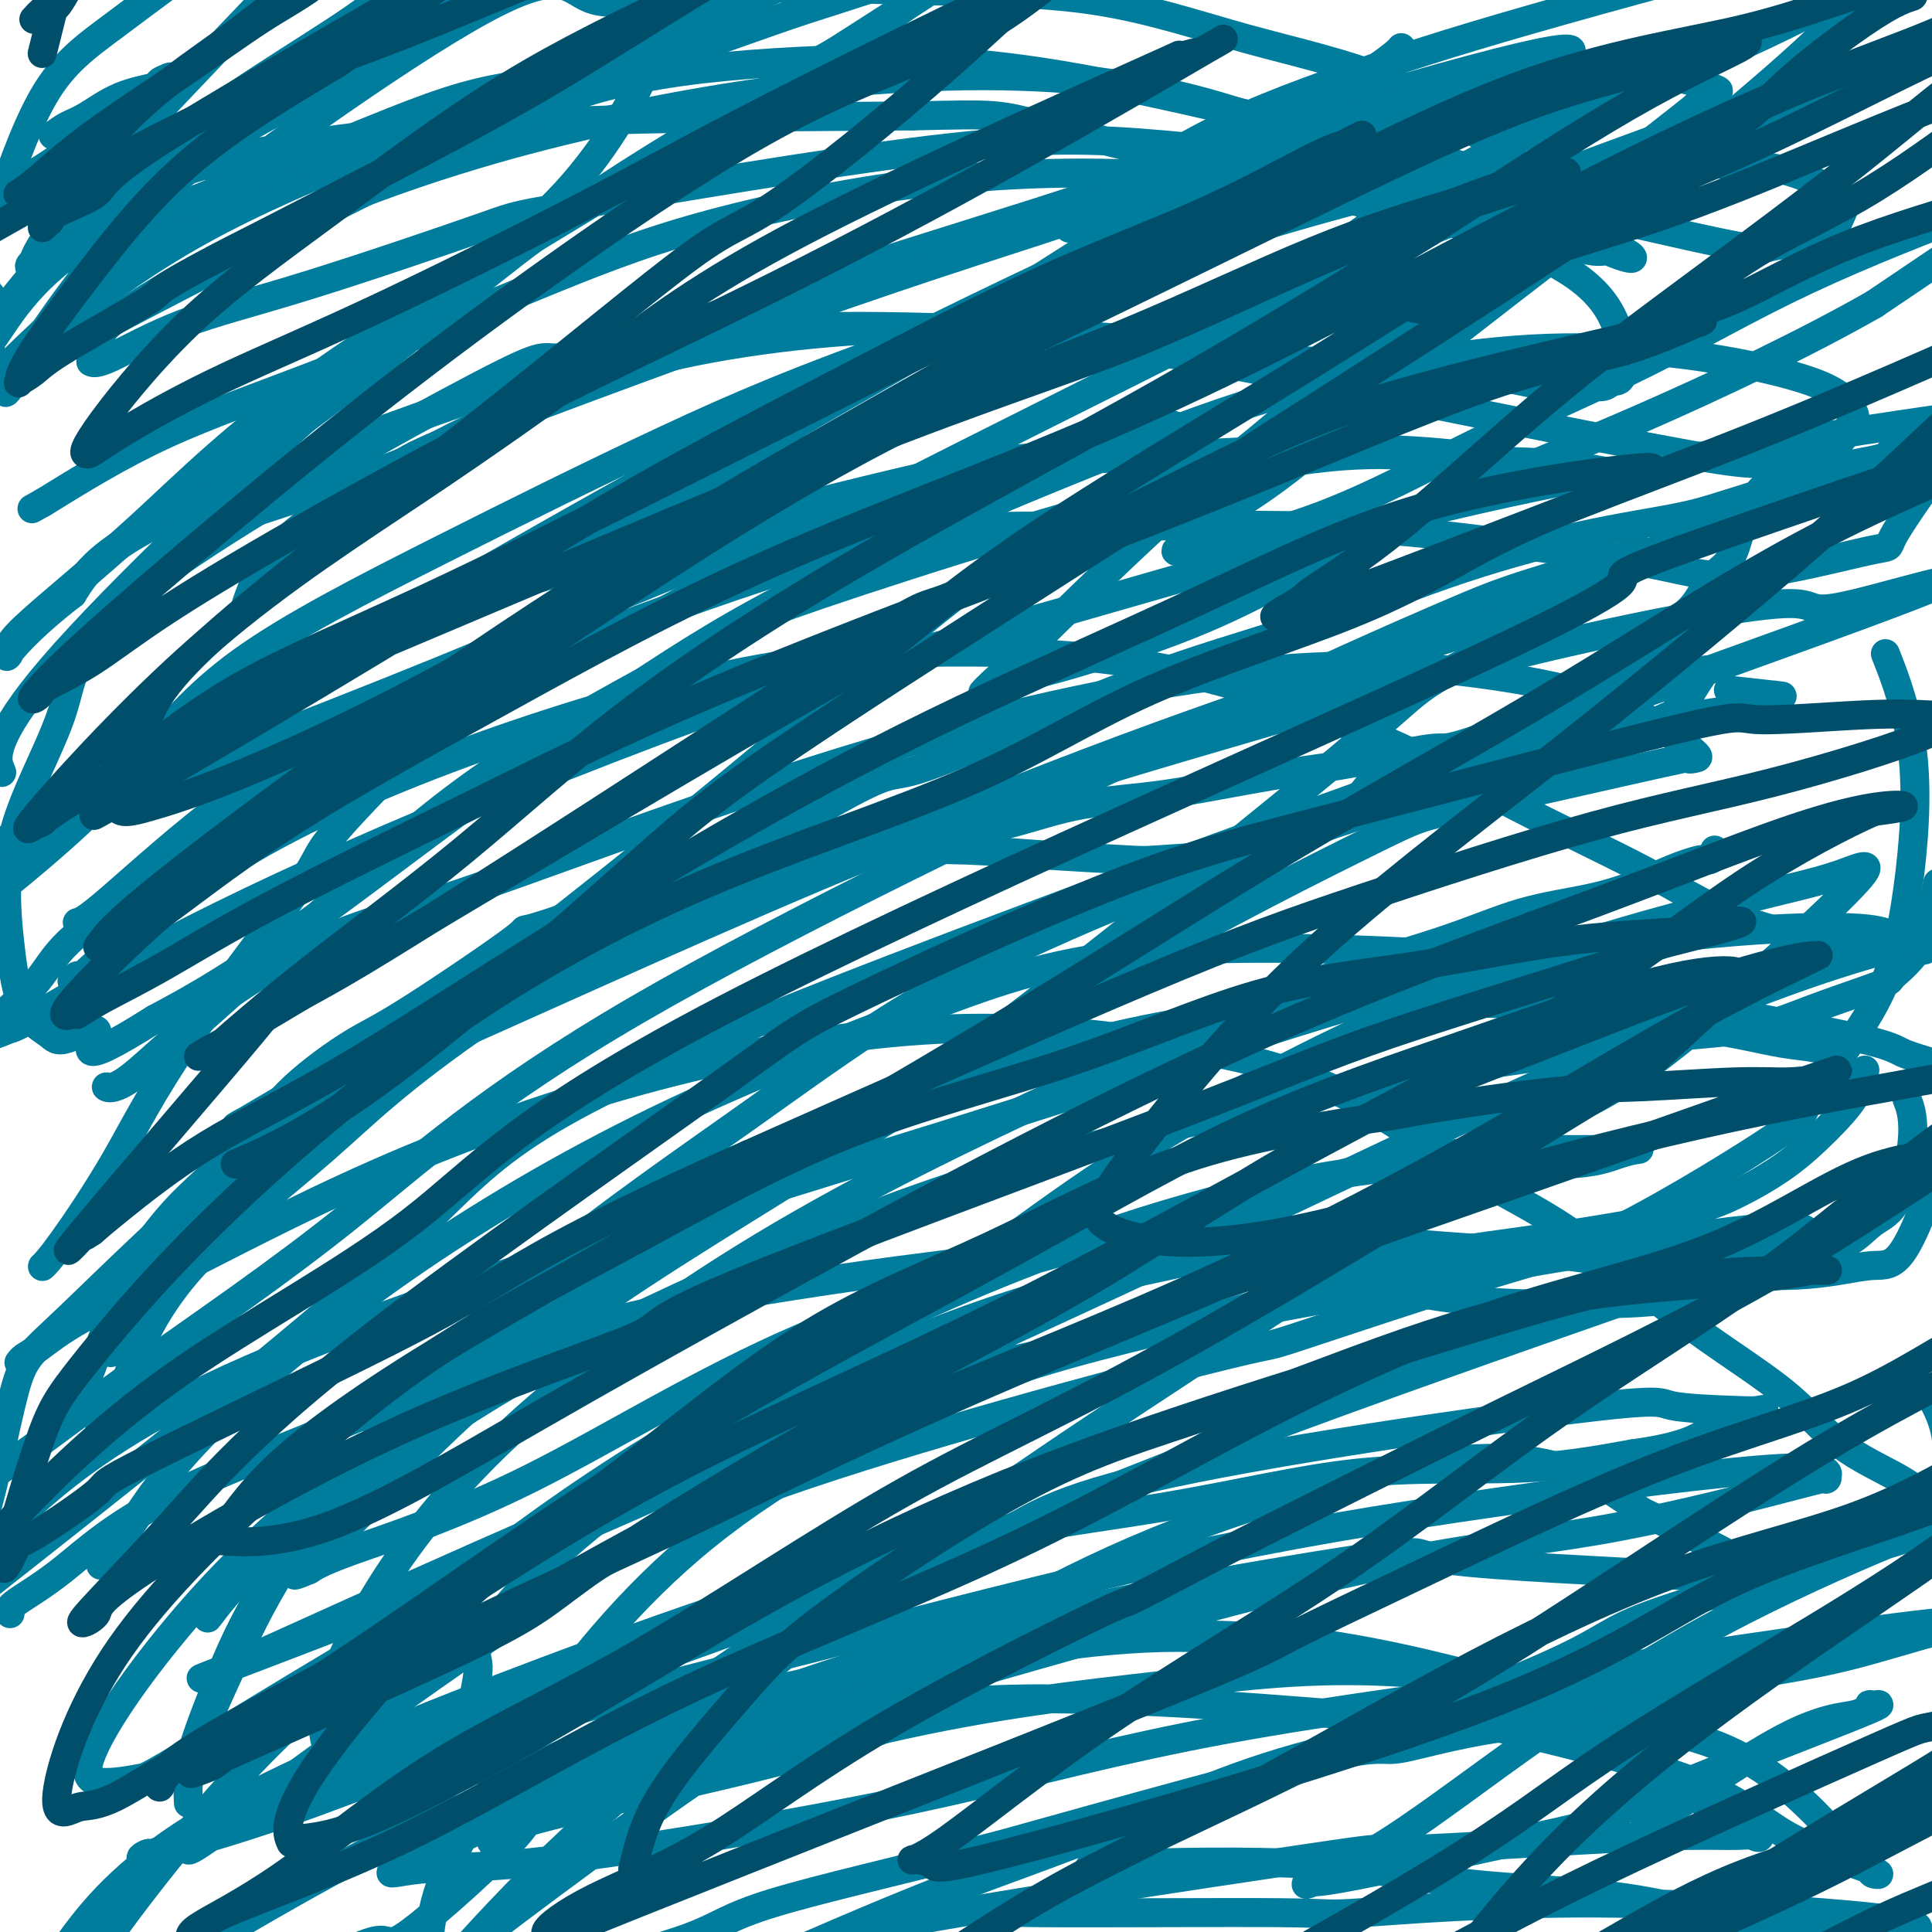
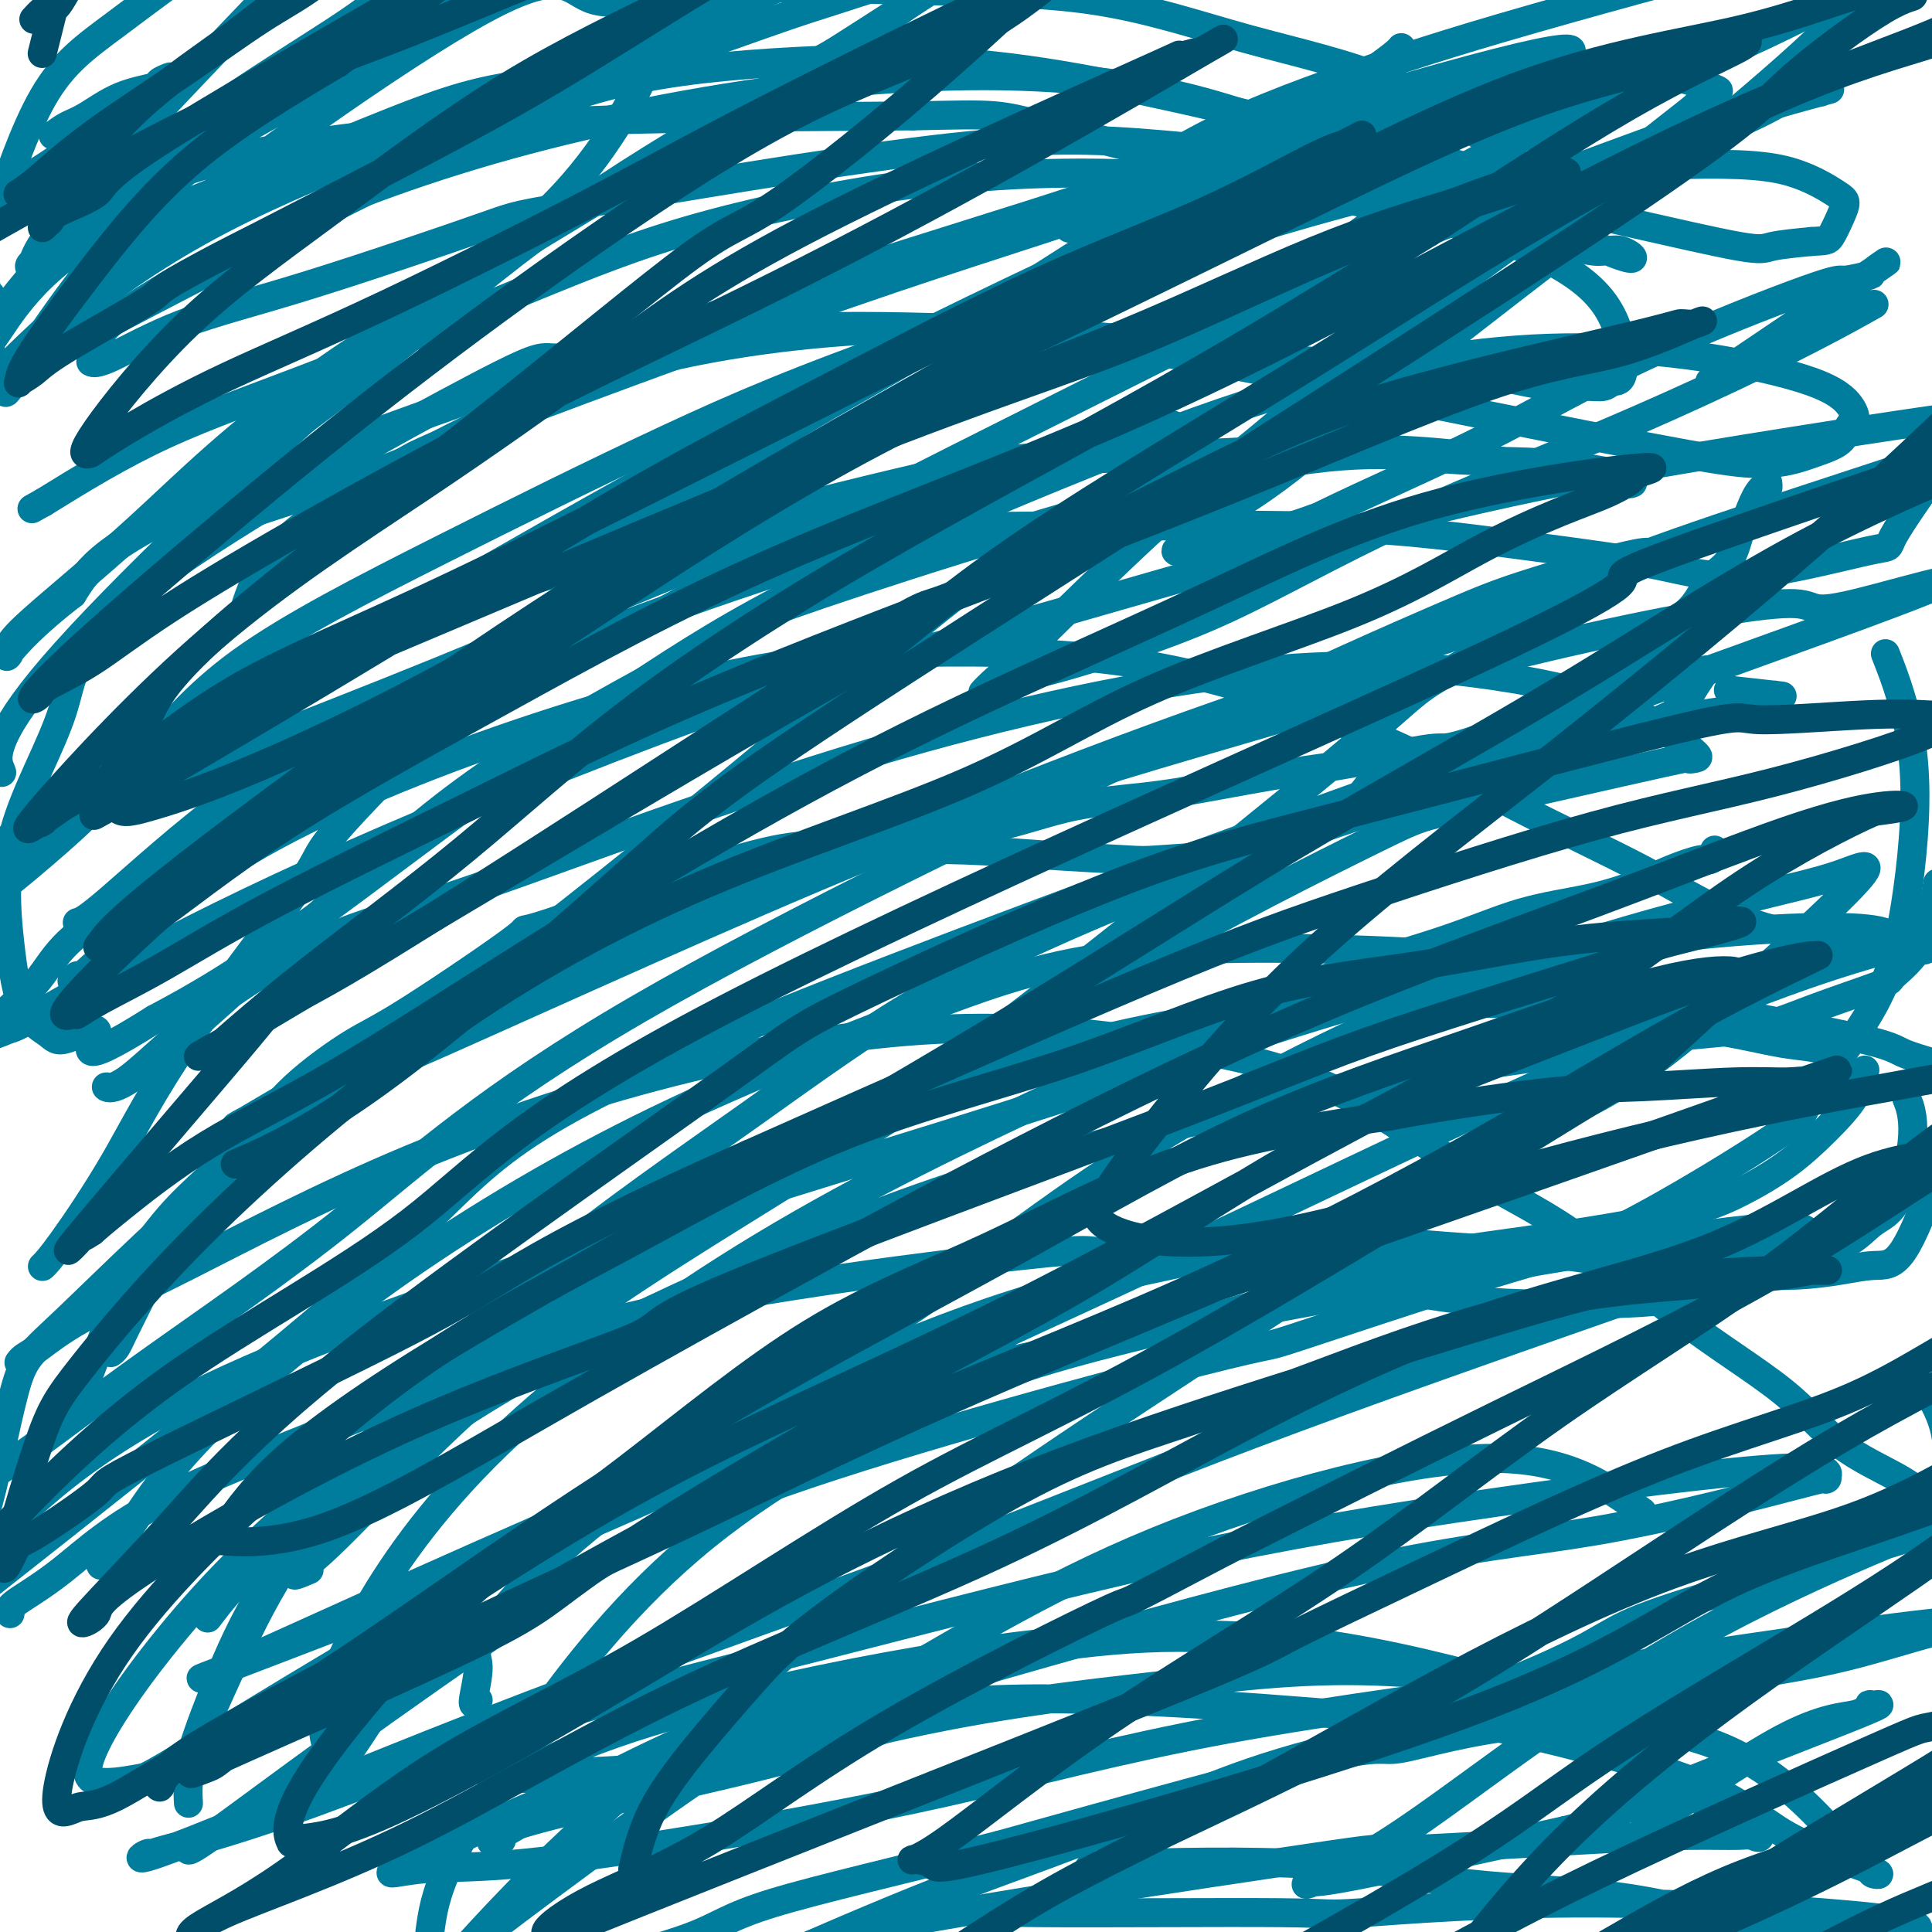
<svg xmlns="http://www.w3.org/2000/svg" viewBox="0 0 400 400" version="1.1">
  <g fill="none" stroke="#007C9C" stroke-width="6" stroke-linecap="round" stroke-linejoin="round">
    <path d="M17,288c-0.001,0.000 -0.001,0.001 0,0c0.001,-0.001 0.004,-0.003 0,0c-0.004,0.003 -0.015,0.010 0,0c0.015,-0.010 0.055,-0.037 0,0c-0.055,0.037 -0.204,0.140 0,0c0.204,-0.140 0.761,-0.521 1,-1c0.239,-0.479 0.161,-1.056 0,-1c-0.161,0.056 -0.406,0.746 1,-3c1.406,-3.746 4.464,-11.926 6,-16c1.536,-4.074 1.552,-4.042 3,-6c1.448,-1.958 4.329,-5.907 7,-9c2.671,-3.093 5.133,-5.330 8,-8c2.867,-2.670 6.139,-5.774 9,-9c2.861,-3.226 5.311,-6.574 9,-10c3.689,-3.426 8.619,-6.931 12,-9c3.381,-2.069 5.214,-2.701 12,-7c6.786,-4.299 18.524,-12.266 22,-15c3.476,-2.734 -1.311,-0.236 7,-3c8.311,-2.764 29.720,-10.790 42,-14c12.280,-3.210 15.430,-1.603 18,-1c2.570,0.603 4.558,0.201 9,0c4.442,-0.201 11.338,-0.201 17,0c5.662,0.201 10.090,0.601 16,1c5.910,0.399 13.301,0.795 17,1c3.699,0.205 3.706,0.219 7,0c3.294,-0.219 9.874,-0.669 13,-1c3.126,-0.331 2.797,-0.542 5,-1c2.203,-0.458 6.939,-1.162 10,-2c3.061,-0.838 4.446,-1.811 6,-3c1.554,-1.189 3.277,-2.595 5,-4" />
    <path d="M279,167c2.557,-1.942 3.450,-3.299 4,-4c0.550,-0.701 0.756,-0.748 1,-1c0.244,-0.252 0.524,-0.709 1,-1c0.476,-0.291 1.147,-0.417 2,-1c0.853,-0.583 1.890,-1.622 4,-2c2.110,-0.378 5.295,-0.094 8,0c2.705,0.094 4.930,-0.004 7,0c2.070,0.004 3.985,0.108 6,0c2.015,-0.108 4.130,-0.429 8,-1c3.870,-0.571 9.495,-1.391 12,-2c2.505,-0.609 1.890,-1.006 2,-1c0.110,0.006 0.944,0.415 2,0c1.056,-0.415 2.334,-1.655 3,-2c0.666,-0.345 0.720,0.203 1,0c0.280,-0.203 0.784,-1.159 2,-2c1.216,-0.841 3.142,-1.567 4,-2c0.858,-0.433 0.647,-0.572 1,-1c0.353,-0.428 1.270,-1.146 2,-2c0.730,-0.854 1.273,-1.845 2,-3c0.727,-1.155 1.636,-2.473 2,-3c0.364,-0.527 0.182,-0.264 0,0" />
    <path d="M23,280c-0.006,0.004 -0.012,0.007 0,0c0.012,-0.007 0.042,-0.026 0,0c-0.042,0.026 -0.154,0.097 0,0c0.154,-0.097 0.576,-0.362 1,-1c0.424,-0.638 0.852,-1.650 2,-4c1.148,-2.350 3.018,-6.038 4,-8c0.982,-1.962 1.076,-2.198 2,-4c0.924,-1.802 2.679,-5.172 5,-9c2.321,-3.828 5.207,-8.116 8,-11c2.793,-2.884 5.492,-4.366 10,-8c4.508,-3.634 10.824,-9.420 15,-13c4.176,-3.580 6.213,-4.954 10,-7c3.787,-2.046 9.324,-4.763 14,-7c4.676,-2.237 8.492,-3.992 13,-6c4.508,-2.008 9.708,-4.269 20,-8c10.292,-3.731 25.676,-8.932 32,-11c6.324,-2.068 3.587,-1.001 7,-2c3.413,-0.999 12.976,-4.062 21,-6c8.024,-1.938 14.509,-2.750 20,-4c5.491,-1.250 9.987,-2.938 15,-4c5.013,-1.062 10.543,-1.498 15,-2c4.457,-0.502 7.843,-1.071 13,-2c5.157,-0.929 12.087,-2.220 17,-3c4.913,-0.780 7.809,-1.051 13,-2c5.191,-0.949 12.675,-2.578 16,-3c3.325,-0.422 2.489,0.361 7,-1c4.511,-1.361 14.368,-4.866 20,-7c5.632,-2.134 7.038,-2.895 9,-4c1.962,-1.105 4.481,-2.552 7,-4" />
    <path d="M339,139c6.387,-3.628 4.356,-5.196 5,-7c0.644,-1.804 3.965,-3.842 6,-6c2.035,-2.158 2.786,-4.436 4,-6c1.214,-1.564 2.892,-2.413 4,-4c1.108,-1.587 1.646,-3.913 2,-5c0.354,-1.087 0.526,-0.936 1,-2c0.474,-1.064 1.251,-3.343 2,-5c0.749,-1.657 1.469,-2.693 2,-3c0.531,-0.307 0.874,0.114 1,0c0.126,-0.114 0.034,-0.761 0,-1c-0.034,-0.239 -0.010,-0.068 0,0c0.010,0.068 0.005,0.034 0,0" />
-     <path d="M21,296c0.008,-0.005 0.016,-0.010 0,0c-0.016,0.010 -0.055,0.036 0,0c0.055,-0.036 0.205,-0.135 0,0c-0.205,0.135 -0.767,0.503 0,-1c0.767,-1.503 2.861,-4.878 4,-7c1.139,-2.122 1.323,-2.991 3,-7c1.677,-4.009 4.847,-11.157 12,-19c7.153,-7.843 18.290,-16.380 27,-24c8.710,-7.620 14.992,-14.322 35,-28c20.008,-13.678 53.740,-34.333 69,-43c15.260,-8.667 12.048,-5.347 20,-8c7.952,-2.653 27.068,-11.280 42,-17c14.932,-5.720 25.679,-8.533 36,-12c10.321,-3.467 20.216,-7.588 30,-11c9.784,-3.412 19.457,-6.115 28,-8c8.543,-1.885 15.956,-2.953 21,-4c5.044,-1.047 7.719,-2.073 14,-4c6.281,-1.927 16.169,-4.755 20,-6c3.831,-1.245 1.604,-0.908 2,-1c0.396,-0.092 3.413,-0.613 5,-1c1.587,-0.387 1.742,-0.640 2,-1c0.258,-0.360 0.619,-0.829 1,-1c0.381,-0.171 0.783,-0.046 1,0c0.217,0.046 0.251,0.012 0,0c-0.251,-0.012 -0.786,-0.004 -1,0c-0.214,0.004 -0.107,0.002 0,0" />
    <path d="M39,373c0.018,0.308 0.037,0.616 0,0c-0.037,-0.616 -0.129,-2.157 0,-4c0.129,-1.843 0.480,-3.988 2,-8c1.520,-4.012 4.208,-9.890 7,-16c2.792,-6.110 5.687,-12.452 11,-21c5.313,-8.548 13.044,-19.303 22,-30c8.956,-10.697 19.138,-21.337 32,-32c12.862,-10.663 28.405,-21.350 42,-31c13.595,-9.650 25.241,-18.261 39,-26c13.759,-7.739 29.629,-14.604 43,-20c13.371,-5.396 24.241,-9.323 35,-13c10.759,-3.677 21.406,-7.104 31,-10c9.594,-2.896 18.134,-5.262 24,-7c5.866,-1.738 9.057,-2.847 13,-4c3.943,-1.153 8.640,-2.351 12,-3c3.360,-0.649 5.385,-0.748 7,-1c1.615,-0.252 2.820,-0.655 4,-1c1.180,-0.345 2.335,-0.632 3,-1c0.665,-0.368 0.838,-0.817 1,-1c0.162,-0.183 0.311,-0.101 1,0c0.689,0.101 1.916,0.219 0,0c-1.916,-0.219 -6.976,-0.777 -9,-1c-2.024,-0.223 -1.012,-0.112 0,0" />
    <path d="M78,354c-2.316,3.582 -4.632,7.164 -6,9c-1.368,1.836 -1.788,1.926 -2,2c-0.212,0.074 -0.214,0.133 -1,-1c-0.786,-1.133 -2.354,-3.457 -2,-8c0.354,-4.543 2.631,-11.304 8,-21c5.369,-9.696 13.829,-22.328 28,-36c14.171,-13.672 34.051,-28.384 55,-41c20.949,-12.616 42.967,-23.137 62,-32c19.033,-8.863 35.082,-16.068 48,-21c12.918,-4.932 22.704,-7.590 30,-10c7.296,-2.410 12.102,-4.573 17,-6c4.898,-1.427 9.890,-2.119 14,-3c4.110,-0.881 7.340,-1.952 10,-3c2.660,-1.048 4.751,-2.074 7,-3c2.249,-0.926 4.655,-1.751 6,-2c1.345,-0.249 1.629,0.078 2,0c0.371,-0.078 0.831,-0.559 1,-1c0.169,-0.441 0.048,-0.840 0,-1c-0.048,-0.160 -0.024,-0.080 0,0" />
    <path d="M40,366c-0.035,0.121 -0.069,0.241 0,0c0.069,-0.241 0.243,-0.844 0,-1c-0.243,-0.156 -0.901,0.133 0,-3c0.901,-3.133 3.363,-9.689 6,-16c2.637,-6.311 5.451,-12.376 11,-21c5.549,-8.624 13.833,-19.806 27,-33c13.167,-13.194 31.219,-28.399 50,-40c18.781,-11.601 38.293,-19.597 57,-26c18.707,-6.403 36.608,-11.213 52,-14c15.392,-2.787 28.274,-3.553 40,-4c11.726,-0.447 22.297,-0.576 32,0c9.703,0.576 18.540,1.857 26,3c7.460,1.143 13.544,2.149 18,3c4.456,0.851 7.285,1.549 10,2c2.715,0.451 5.316,0.657 7,1c1.684,0.343 2.451,0.824 3,1c0.549,0.176 0.878,0.047 1,0c0.122,-0.047 0.035,-0.014 0,0c-0.035,0.014 -0.017,0.007 0,0" />
    <path d="M21,324c-0.115,0.055 -0.231,0.111 0,0c0.231,-0.111 0.808,-0.387 2,-2c1.192,-1.613 2.999,-4.561 6,-9c3.001,-4.439 7.197,-10.369 16,-19c8.803,-8.631 22.215,-19.964 38,-31c15.785,-11.036 33.945,-21.775 53,-31c19.055,-9.225 39.005,-16.937 55,-23c15.995,-6.063 28.036,-10.476 49,-12c20.964,-1.524 50.853,-0.157 65,1c14.147,1.157 12.553,2.106 19,4c6.447,1.894 20.935,4.735 27,6c6.065,1.265 3.709,0.956 9,2c5.291,1.044 18.231,3.443 25,5c6.769,1.557 7.369,2.274 9,3c1.631,0.726 4.293,1.463 6,2c1.707,0.537 2.460,0.875 3,1c0.540,0.125 0.869,0.036 1,0c0.131,-0.036 0.066,-0.018 0,0" />
    <path d="M4,282c-0.067,0.088 -0.134,0.175 0,0c0.134,-0.175 0.470,-0.613 1,-1c0.530,-0.387 1.255,-0.722 3,-2c1.745,-1.278 4.510,-3.498 9,-6c4.490,-2.502 10.706,-5.288 22,-11c11.294,-5.712 27.665,-14.352 46,-22c18.335,-7.648 38.635,-14.303 58,-19c19.365,-4.697 37.795,-7.436 54,-8c16.205,-0.564 30.185,1.045 43,3c12.815,1.955 24.466,4.254 35,9c10.534,4.746 19.952,11.937 28,17c8.048,5.063 14.724,7.999 22,13c7.276,5.001 15.150,12.069 23,18c7.850,5.931 15.676,10.725 21,15c5.324,4.275 8.146,8.032 12,11c3.854,2.968 8.739,5.149 12,7c3.261,1.851 4.897,3.374 6,4c1.103,0.626 1.671,0.356 2,1c0.329,0.644 0.418,2.204 1,0c0.582,-2.204 1.657,-8.170 1,-13c-0.657,-4.830 -3.045,-8.523 -4,-10c-0.955,-1.477 -0.478,-0.739 0,0" />
    <path d="M2,334c-0.024,-0.028 -0.048,-0.056 0,0c0.048,0.056 0.169,0.195 0,0c-0.169,-0.195 -0.628,-0.724 1,-2c1.628,-1.276 5.342,-3.300 10,-7c4.658,-3.700 10.262,-9.078 22,-15c11.738,-5.922 29.612,-12.389 45,-19c15.388,-6.611 28.290,-13.365 53,-19c24.710,-5.635 61.227,-10.151 78,-12c16.773,-1.849 13.802,-1.032 21,0c7.198,1.032 24.567,2.279 38,4c13.433,1.721 22.932,3.917 32,5c9.068,1.083 17.706,1.053 25,1c7.294,-0.053 13.244,-0.129 19,-1c5.756,-0.871 11.320,-2.539 16,-4c4.680,-1.461 8.478,-2.717 12,-4c3.522,-1.283 6.768,-2.593 9,-4c2.232,-1.407 3.449,-2.910 5,-4c1.551,-1.090 3.436,-1.766 5,-5c1.564,-3.234 2.806,-9.024 3,-13c0.194,-3.976 -0.659,-6.136 -1,-7c-0.341,-0.864 -0.171,-0.432 0,0" />
    <path d="M39,383c-0.038,-0.051 -0.076,-0.103 0,0c0.076,0.103 0.264,0.360 5,-3c4.736,-3.360 14.018,-10.339 26,-19c11.982,-8.661 26.662,-19.006 40,-28c13.338,-8.994 25.334,-16.639 52,-26c26.666,-9.361 68.003,-20.439 86,-25c17.997,-4.561 12.653,-2.606 20,-5c7.347,-2.394 27.384,-9.136 40,-13c12.616,-3.864 17.810,-4.849 28,-10c10.190,-5.151 25.376,-14.467 32,-19c6.624,-4.533 4.684,-4.282 7,-8c2.316,-3.718 8.886,-11.405 13,-19c4.114,-7.595 5.773,-15.098 7,-24c1.227,-8.902 2.023,-19.204 1,-28c-1.023,-8.796 -3.864,-16.084 -5,-19c-1.136,-2.916 -0.568,-1.458 0,0" />
    <path d="M89,400c0.499,-3.733 0.998,-7.465 4,-14c3.002,-6.535 8.507,-15.872 17,-28c8.493,-12.128 19.974,-27.047 36,-40c16.026,-12.953 36.596,-23.941 55,-31c18.404,-7.059 34.642,-10.189 49,-14c14.358,-3.811 26.838,-8.302 37,-11c10.162,-2.698 18.008,-3.601 28,-5c9.992,-1.399 22.130,-3.292 30,-5c7.870,-1.708 11.471,-3.229 15,-5c3.529,-1.771 6.984,-3.792 10,-6c3.016,-2.208 5.592,-4.602 8,-7c2.408,-2.398 4.648,-4.799 6,-7c1.352,-2.201 1.815,-4.200 2,-5c0.185,-0.800 0.093,-0.400 0,0" />
    <path d="M99,352c-0.583,0.710 -1.167,1.421 -1,0c0.167,-1.421 1.084,-4.973 1,-7c-0.084,-2.027 -1.168,-2.529 1,-6c2.168,-3.471 7.587,-9.910 14,-16c6.413,-6.090 13.821,-11.830 23,-18c9.179,-6.170 20.129,-12.771 33,-19c12.871,-6.229 27.661,-12.085 40,-16c12.339,-3.915 22.225,-5.890 32,-8c9.775,-2.110 19.439,-4.355 29,-5c9.561,-0.645 19.019,0.311 28,1c8.981,0.689 17.485,1.110 25,2c7.515,0.890 14.042,2.248 20,3c5.958,0.752 11.347,0.896 16,1c4.653,0.104 8.571,0.167 12,0c3.429,-0.167 6.369,-0.564 9,-1c2.631,-0.436 4.954,-0.913 7,-1c2.046,-0.087 3.817,0.214 6,-3c2.183,-3.214 4.780,-9.942 6,-14c1.220,-4.058 1.063,-5.445 1,-6c-0.063,-0.555 -0.031,-0.277 0,0" />
    <path d="M43,335c2.473,-3.260 4.947,-6.520 10,-11c5.053,-4.480 12.686,-10.181 22,-17c9.314,-6.819 20.308,-14.756 35,-23c14.692,-8.244 33.082,-16.796 50,-24c16.918,-7.204 32.366,-13.061 49,-18c16.634,-4.939 34.455,-8.960 48,-12c13.545,-3.040 22.812,-5.098 34,-7c11.188,-1.902 24.295,-3.648 33,-5c8.705,-1.352 13.007,-2.309 19,-3c5.993,-0.691 13.678,-1.115 19,-2c5.322,-0.885 8.281,-2.232 13,-4c4.719,-1.768 11.198,-3.957 14,-5c2.802,-1.043 1.926,-0.939 3,-2c1.074,-1.061 4.097,-3.286 6,-7c1.903,-3.714 2.687,-8.918 3,-11c0.313,-2.082 0.157,-1.041 0,0" />
    <path d="M15,203c0.028,-0.036 0.055,-0.071 0,0c-0.055,0.071 -0.193,0.250 0,0c0.193,-0.250 0.715,-0.928 1,-1c0.285,-0.072 0.331,0.462 1,0c0.669,-0.462 1.961,-1.918 8,-7c6.039,-5.082 16.824,-13.788 32,-22c15.176,-8.212 34.743,-15.928 53,-22c18.257,-6.072 35.204,-10.500 50,-13c14.796,-2.500 27.442,-3.071 41,-3c13.558,0.071 28.029,0.783 43,4c14.971,3.217 30.443,8.938 42,14c11.557,5.062 19.199,9.466 28,14c8.801,4.534 18.763,9.198 26,13c7.237,3.802 11.750,6.741 17,9c5.250,2.259 11.236,3.839 16,5c4.764,1.161 8.307,1.902 12,2c3.693,0.098 7.536,-0.448 10,0c2.464,0.448 3.548,1.890 5,-1c1.452,-2.890 3.272,-10.111 4,-13c0.728,-2.889 0.364,-1.444 0,0" />
    <path d="M16,191c0.850,-0.216 1.700,-0.431 7,-5c5.300,-4.569 15.049,-13.490 24,-20c8.951,-6.510 17.104,-10.608 40,-20c22.896,-9.392 60.534,-24.078 85,-31c24.466,-6.922 35.761,-6.081 51,-6c15.239,0.081 34.422,-0.600 51,0c16.578,0.600 30.549,2.480 42,4c11.451,1.520 20.380,2.678 27,4c6.620,1.322 10.931,2.807 19,2c8.069,-0.807 19.895,-3.907 25,-5c5.105,-1.093 3.490,-0.179 5,-3c1.510,-2.821 6.146,-9.377 8,-12c1.854,-2.623 0.927,-1.311 0,0" />
    <path d="M290,10c-0.032,0.040 -0.064,0.081 0,0c0.064,-0.081 0.225,-0.283 0,0c-0.225,0.283 -0.837,1.052 -5,4c-4.163,2.948 -11.878,8.075 -20,13c-8.122,4.925 -16.653,9.647 -30,18c-13.347,8.353 -31.511,20.338 -48,30c-16.489,9.662 -31.304,17.001 -52,34c-20.696,16.999 -47.274,43.657 -59,56c-11.726,12.343 -8.599,10.373 -13,17c-4.401,6.627 -16.328,21.853 -24,33c-7.672,11.147 -11.087,18.215 -15,25c-3.913,6.785 -8.323,13.288 -11,17c-2.677,3.712 -3.622,4.632 -4,5c-0.378,0.368 -0.189,0.184 0,0" />
    <path d="M51,125c1.519,-4.365 3.039,-8.729 9,-14c5.961,-5.271 16.364,-11.447 29,-18c12.636,-6.553 27.504,-13.481 45,-18c17.496,-4.519 37.621,-6.628 54,-7c16.379,-0.372 29.014,0.991 47,4c17.986,3.009 41.325,7.662 58,11c16.675,3.338 26.688,5.361 35,7c8.312,1.639 14.924,2.892 21,4c6.076,1.108 11.617,2.069 16,2c4.383,-0.069 7.609,-1.169 10,-2c2.391,-0.831 3.947,-1.393 5,-2c1.053,-0.607 1.603,-1.259 2,-2c0.397,-0.741 0.640,-1.570 1,-2c0.360,-0.430 0.836,-0.459 1,-1c0.164,-0.541 0.014,-1.592 -1,-3c-1.014,-1.408 -2.893,-3.174 -8,-5c-5.107,-1.826 -13.441,-3.713 -22,-5c-8.559,-1.287 -17.344,-1.974 -26,-2c-8.656,-0.026 -17.183,0.608 -27,2c-9.817,1.392 -20.924,3.543 -33,7c-12.076,3.457 -25.121,8.221 -42,15c-16.879,6.779 -37.591,15.574 -53,23c-15.409,7.426 -25.516,13.481 -37,21c-11.484,7.519 -24.346,16.500 -36,25c-11.654,8.500 -22.099,16.519 -31,23c-8.901,6.481 -16.257,11.423 -22,15c-5.743,3.577 -9.871,5.788 -14,8" />
    <path d="M32,211c-18.334,11.597 -12.670,5.090 -12,3c0.670,-2.090 -3.655,0.237 -6,1c-2.345,0.763 -2.712,-0.036 -4,-1c-1.288,-0.964 -3.498,-2.092 -5,-5c-1.502,-2.908 -2.295,-7.597 -3,-14c-0.705,-6.403 -1.322,-14.521 1,-23c2.322,-8.479 7.581,-17.319 10,-25c2.419,-7.681 1.997,-14.204 19,-27c17.003,-12.796 51.431,-31.864 67,-40c15.569,-8.136 12.279,-5.341 18,-6c5.721,-0.659 20.452,-4.774 43,-6c22.548,-1.226 52.913,0.435 71,2c18.087,1.565 23.895,3.032 32,4c8.105,0.968 18.507,1.437 27,2c8.493,0.563 15.076,1.219 20,2c4.924,0.781 8.189,1.688 11,2c2.811,0.312 5.170,0.028 7,0c1.830,-0.028 3.132,0.200 4,0c0.868,-0.200 1.301,-0.829 2,-1c0.699,-0.171 1.665,0.114 2,-2c0.335,-2.114 0.038,-6.628 -2,-11c-2.038,-4.372 -5.818,-8.600 -15,-13c-9.182,-4.400 -23.767,-8.970 -39,-12c-15.233,-3.030 -31.114,-4.521 -46,-5c-14.886,-0.479 -28.777,0.052 -44,2c-15.223,1.948 -31.778,5.312 -45,9c-13.222,3.688 -23.111,7.700 -36,13c-12.889,5.300 -28.778,11.888 -42,17c-13.222,5.112 -23.778,8.746 -33,13c-9.222,4.254 -17.111,9.127 -25,14" />
    <path d="M9,104c-4.167,2.333 -2.083,1.167 0,0" />
    <path d="M-15,94c9.481,-11.062 18.962,-22.123 41,-40c22.038,-17.877 56.634,-42.568 74,-52c17.366,-9.432 17.503,-3.603 23,-2c5.497,1.603 16.354,-1.019 28,-2c11.646,-0.981 24.082,-0.319 37,0c12.918,0.319 26.318,0.296 38,2c11.682,1.704 21.645,5.135 32,8c10.355,2.865 21.103,5.162 30,9c8.897,3.838 15.944,9.215 21,13c5.056,3.785 8.122,5.977 11,8c2.878,2.023 5.567,3.875 7,5c1.433,1.125 1.610,1.522 2,2c0.390,0.478 0.994,1.037 1,1c0.006,-0.037 -0.585,-0.669 -1,-1c-0.415,-0.331 -0.652,-0.361 -4,-2c-3.348,-1.639 -9.807,-4.887 -20,-8c-10.193,-3.113 -24.121,-6.090 -41,-10c-16.879,-3.910 -36.708,-8.753 -55,-11c-18.292,-2.247 -35.048,-1.899 -49,-1c-13.952,0.899 -25.101,2.348 -35,5c-9.899,2.652 -18.549,6.508 -26,9c-7.451,2.492 -13.704,3.621 -20,5c-6.296,1.379 -12.635,3.007 -19,5c-6.365,1.993 -12.755,4.352 -19,6c-6.245,1.648 -12.344,2.587 -16,3c-3.656,0.413 -4.867,0.300 -5,0c-0.133,-0.300 0.812,-0.788 1,-1c0.188,-0.212 -0.383,-0.150 2,-2c2.383,-1.850 7.718,-5.614 20,-9c12.282,-3.386 31.509,-6.396 57,-8c25.491,-1.604 57.245,-1.802 89,-2" />
    <path d="M189,24c17.639,-0.408 17.235,-0.426 27,2c9.765,2.426 29.698,7.298 45,11c15.302,3.702 25.973,6.236 35,8c9.027,1.764 16.411,2.758 22,4c5.589,1.242 9.382,2.732 12,3c2.618,0.268 4.059,-0.688 6,0c1.941,0.688 4.382,3.018 -3,0c-7.382,-3.018 -24.586,-11.386 -33,-15c-8.414,-3.614 -8.036,-2.474 -17,-3c-8.964,-0.526 -27.268,-2.719 -42,-4c-14.732,-1.281 -25.892,-1.652 -48,1c-22.108,2.652 -55.163,8.326 -71,11c-15.837,2.674 -14.457,2.349 -22,5c-7.543,2.651 -24.008,8.280 -36,12c-11.992,3.720 -19.511,5.532 -26,8c-6.489,2.468 -11.947,5.592 -15,7c-3.053,1.408 -3.699,1.100 -4,1c-0.301,-0.100 -0.256,0.009 0,-1c0.256,-1.009 0.723,-3.136 2,-5c1.277,-1.864 3.365,-3.465 9,-7c5.635,-3.535 14.819,-9.006 28,-15c13.181,-5.994 30.359,-12.513 51,-18c20.641,-5.487 44.743,-9.944 67,-12c22.257,-2.056 42.667,-1.713 59,1c16.333,2.713 28.588,7.796 41,12c12.412,4.204 24.981,7.530 35,10c10.019,2.470 17.490,4.085 26,6c8.510,1.915 18.060,4.131 23,5c4.940,0.869 5.268,0.391 7,0c1.732,-0.391 4.866,-0.696 8,-1" />
    <path d="M375,50c3.124,-0.182 3.434,-0.139 4,-1c0.566,-0.861 1.390,-2.628 2,-4c0.610,-1.372 1.008,-2.348 1,-3c-0.008,-0.652 -0.420,-0.979 -2,-2c-1.580,-1.021 -4.327,-2.735 -8,-4c-3.673,-1.265 -8.272,-2.080 -19,-2c-10.728,0.080 -27.584,1.055 -40,2c-12.416,0.945 -20.394,1.859 -42,8c-21.606,6.141 -56.842,17.507 -81,26c-24.158,8.493 -37.237,14.113 -52,21c-14.763,6.887 -31.210,15.042 -47,23c-15.790,7.958 -30.923,15.720 -41,23c-10.077,7.280 -15.097,14.079 -21,20c-5.903,5.921 -12.688,10.965 -17,15c-4.312,4.035 -6.151,7.063 -7,8c-0.849,0.937 -0.707,-0.216 0,-1c0.707,-0.784 1.981,-1.197 3,-3c1.019,-1.803 1.784,-4.995 6,-9c4.216,-4.005 11.884,-8.823 21,-15c9.116,-6.177 19.680,-13.714 50,-24c30.320,-10.286 80.395,-23.320 105,-29c24.605,-5.680 23.742,-4.005 34,-4c10.258,0.005 31.639,-1.659 48,-2c16.361,-0.341 27.701,0.642 36,2c8.299,1.358 13.557,3.090 18,4c4.443,0.910 8.072,0.998 10,1c1.928,0.002 2.156,-0.082 2,0c-0.156,0.082 -0.696,0.330 -1,0c-0.304,-0.330 -0.373,-1.237 -3,-2c-2.627,-0.763 -7.814,-1.381 -13,-2" />
    <path d="M321,96c-5.949,-0.648 -13.321,-0.270 -22,-1c-8.679,-0.730 -18.664,-2.570 -44,3c-25.336,5.570 -66.022,18.549 -85,25c-18.978,6.451 -16.246,6.375 -24,11c-7.754,4.625 -25.992,13.952 -40,23c-14.008,9.048 -23.787,17.817 -34,27c-10.213,9.183 -20.862,18.781 -29,26c-8.138,7.219 -13.765,12.058 -17,14c-3.235,1.942 -4.077,0.986 -4,1c0.077,0.014 1.075,0.998 5,-2c3.925,-2.998 10.779,-9.979 19,-16c8.221,-6.021 17.811,-11.081 25,-14c7.189,-2.919 11.977,-3.697 30,-10c18.023,-6.303 49.282,-18.133 79,-27c29.718,-8.867 57.897,-14.772 80,-17c22.103,-2.228 38.131,-0.779 50,1c11.869,1.779 19.579,3.890 25,6c5.421,2.110 8.554,4.221 11,6c2.446,1.779 4.207,3.227 5,4c0.793,0.773 0.620,0.872 0,1c-0.620,0.128 -1.687,0.284 -1,0c0.687,-0.284 3.128,-1.010 -6,1c-9.128,2.010 -29.825,6.756 -40,9c-10.175,2.244 -9.829,1.987 -20,7c-10.171,5.013 -30.858,15.295 -51,27c-20.142,11.705 -39.740,24.833 -59,37c-19.260,12.167 -38.183,23.374 -53,34c-14.817,10.626 -25.528,20.673 -34,29c-8.472,8.327 -14.704,14.934 -19,19c-4.296,4.066 -6.656,5.590 -7,6c-0.344,0.410 1.328,-0.295 3,-1" />
-     <path d="M64,325c0.941,-0.547 1.792,-1.415 9,-4c7.208,-2.585 20.773,-6.889 37,-15c16.227,-8.111 35.115,-20.030 56,-29c20.885,-8.970 43.767,-14.992 65,-21c21.233,-6.008 40.819,-12.001 56,-15c15.181,-2.999 25.958,-3.005 34,-3c8.042,0.005 13.349,0.022 16,0c2.651,-0.022 2.647,-0.081 2,0c-0.647,0.081 -1.938,0.304 -4,1c-2.062,0.696 -4.896,1.866 -11,2c-6.104,0.134 -15.478,-0.769 -28,0c-12.522,0.769 -28.193,3.210 -46,8c-17.807,4.790 -37.750,11.930 -58,21c-20.250,9.070 -40.808,20.071 -57,30c-16.192,9.929 -28.019,18.785 -40,28c-11.981,9.215 -24.117,18.789 -34,28c-9.883,9.211 -17.515,18.058 -24,26c-6.485,7.942 -11.824,14.980 -16,21c-4.176,6.020 -7.189,11.022 -10,14c-2.811,2.978 -5.421,3.933 -6,4c-0.579,0.067 0.871,-0.754 1,-1c0.129,-0.246 -1.065,0.085 0,-3c1.065,-3.085 4.389,-9.585 10,-17c5.611,-7.415 13.508,-15.746 30,-25c16.492,-9.254 41.580,-19.430 67,-29c25.420,-9.570 51.173,-18.534 73,-24c21.827,-5.466 39.727,-7.434 55,-10c15.273,-2.566 27.920,-5.729 40,-7c12.080,-1.271 23.594,-0.649 33,-1c9.406,-0.351 16.703,-1.676 24,-3" />
-     <path d="M338,301c12.162,-1.662 14.065,-3.818 16,-5c1.935,-1.182 3.900,-1.390 6,-2c2.100,-0.610 4.336,-1.621 5,-2c0.664,-0.379 -0.244,-0.127 -1,0c-0.756,0.127 -1.360,0.128 -5,0c-3.640,-0.128 -10.318,-0.386 -13,-1c-2.682,-0.614 -1.369,-1.585 -22,1c-20.631,2.585 -63.205,8.726 -86,14c-22.795,5.274 -25.809,9.681 -30,11c-4.191,1.319 -9.557,-0.452 -27,9c-17.443,9.452 -46.963,30.125 -60,40c-13.037,9.875 -9.593,8.952 -14,14c-4.407,5.048 -16.666,16.069 -22,20c-5.334,3.931 -3.744,0.774 -8,2c-4.256,1.226 -14.359,6.836 -20,9c-5.641,2.164 -6.820,0.882 -10,1c-3.180,0.118 -8.361,1.635 -10,1c-1.639,-0.635 0.264,-3.422 -1,-4c-1.264,-0.578 -5.696,1.055 4,-5c9.696,-6.055 33.520,-19.796 47,-26c13.480,-6.204 16.615,-4.871 30,-10c13.385,-5.129 37.021,-16.719 70,-26c32.979,-9.281 75.301,-16.252 93,-19c17.699,-2.748 10.773,-1.273 20,0c9.227,1.273 34.606,2.343 45,3c10.394,0.657 5.804,0.901 7,1c1.196,0.099 8.177,0.054 11,0c2.823,-0.054 1.489,-0.118 1,0c-0.489,0.118 -0.132,0.416 0,0c0.132,-0.416 0.038,-1.548 -4,-4c-4.038,-2.452 -12.019,-6.226 -20,-10" />
    <path d="M340,313c-7.763,-5.361 -15.671,-11.762 -34,-11c-18.329,0.762 -47.081,8.689 -71,19c-23.919,10.311 -43.006,23.005 -53,28c-9.994,4.995 -10.893,2.289 -25,11c-14.107,8.711 -41.420,28.838 -56,40c-14.580,11.162 -16.428,13.357 -19,15c-2.572,1.643 -5.869,2.733 -8,5c-2.131,2.267 -3.098,5.713 -3,7c0.098,1.287 1.260,0.417 3,0c1.740,-0.417 4.058,-0.379 21,-4c16.942,-3.621 48.508,-10.900 61,-15c12.492,-4.100 5.909,-5.022 26,-9c20.091,-3.978 66.856,-11.013 87,-14c20.144,-2.987 13.667,-1.926 20,-2c6.333,-0.074 25.475,-1.282 38,-2c12.525,-0.718 18.434,-0.945 23,-1c4.566,-0.055 7.788,0.063 10,0c2.212,-0.063 3.413,-0.308 4,0c0.587,0.308 0.560,1.169 -3,-1c-3.560,-2.169 -10.652,-7.367 -15,-11c-4.348,-3.633 -5.950,-5.701 -14,-9c-8.050,-3.299 -22.546,-7.828 -38,-12c-15.454,-4.172 -31.864,-7.987 -50,-8c-18.136,-0.013 -37.998,3.778 -54,7c-16.002,3.222 -28.144,5.877 -43,12c-14.856,6.123 -32.426,15.715 -40,20c-7.574,4.285 -5.151,3.264 -4,3c1.151,-0.264 1.030,0.228 0,0c-1.030,-0.228 -2.970,-1.177 7,-4c9.970,-2.823 31.848,-7.521 46,-11c14.152,-3.479 20.576,-5.740 27,-8" />
    <path d="M183,358c23.257,-5.341 41.398,-7.194 57,-9c15.602,-1.806 28.664,-3.567 45,-3c16.336,0.567 35.947,3.461 47,5c11.053,1.539 13.549,1.722 15,2c1.451,0.278 1.857,0.650 2,1c0.143,0.350 0.024,0.678 1,1c0.976,0.322 3.049,0.637 -1,0c-4.049,-0.637 -14.220,-2.225 -20,-3c-5.780,-0.775 -7.170,-0.735 -16,-3c-8.830,-2.265 -25.102,-6.834 -42,-9c-16.898,-2.166 -34.422,-1.928 -53,0c-18.578,1.928 -38.208,5.547 -54,9c-15.792,3.453 -27.744,6.740 -37,10c-9.256,3.260 -15.815,6.492 -18,8c-2.185,1.508 0.005,1.291 1,1c0.995,-0.291 0.794,-0.656 8,-1c7.206,-0.344 21.820,-0.666 35,-4c13.180,-3.334 24.925,-9.679 51,-11c26.075,-1.321 66.478,2.382 86,4c19.522,1.618 18.162,1.152 26,3c7.838,1.848 24.873,6.009 35,10c10.127,3.991 13.347,7.810 19,11c5.653,3.190 13.738,5.750 17,7c3.262,1.250 1.701,1.191 1,1c-0.701,-0.191 -0.540,-0.514 -1,-1c-0.460,-0.486 -1.540,-1.135 -6,-6c-4.460,-4.865 -12.300,-13.947 -24,-19c-11.700,-5.053 -27.260,-6.076 -40,-5c-12.740,1.076 -22.661,4.251 -27,5c-4.339,0.749 -3.097,-0.929 -16,2c-12.903,2.929 -39.952,10.464 -67,18" />
    <path d="M207,382c-20.319,5.178 -37.616,9.123 -47,12c-9.384,2.877 -10.855,4.688 -17,7c-6.145,2.312 -16.965,5.127 -25,7c-8.035,1.873 -13.285,2.806 -18,4c-4.715,1.194 -8.893,2.649 -15,3c-6.107,0.351 -14.142,-0.401 -19,-1c-4.858,-0.599 -6.539,-1.046 -9,-2c-2.461,-0.954 -5.703,-2.415 -7,-3c-1.297,-0.585 -0.648,-0.292 0,0" />
    <path d="M228,388c-0.459,-0.032 -0.919,-0.064 -1,0c-0.081,0.064 0.216,0.224 0,0c-0.216,-0.224 -0.943,-0.831 -1,-1c-0.057,-0.169 0.558,0.100 0,0c-0.558,-0.100 -2.290,-0.568 6,-1c8.290,-0.432 26.602,-0.827 40,0c13.398,0.827 21.881,2.875 32,4c10.119,1.125 21.873,1.327 33,3c11.127,1.673 21.627,4.818 26,6c4.373,1.182 2.617,0.402 8,1c5.383,0.598 17.903,2.573 23,3c5.097,0.427 2.771,-0.694 3,-1c0.229,-0.306 3.013,0.202 3,0c-0.013,-0.202 -2.824,-1.116 -3,-2c-0.176,-0.884 2.283,-1.739 -9,-3c-11.283,-1.261 -36.307,-2.929 -58,-3c-21.693,-0.071 -40.053,1.455 -48,2c-7.947,0.545 -5.480,0.108 -17,0c-11.520,-0.108 -37.026,0.113 -50,0c-12.974,-0.113 -13.418,-0.560 -14,-1c-0.582,-0.440 -1.304,-0.873 -2,-1c-0.696,-0.127 -1.366,0.052 -3,0c-1.634,-0.052 -4.233,-0.336 2,-3c6.233,-2.664 21.296,-7.709 34,-13c12.704,-5.291 23.047,-10.828 44,-16c20.953,-5.172 52.514,-9.978 72,-13c19.486,-3.022 26.895,-4.260 34,-6c7.105,-1.740 13.904,-3.982 18,-5c4.096,-1.018 5.487,-0.813 6,-1c0.513,-0.187 0.146,-0.768 0,-1c-0.146,-0.232 -0.073,-0.116 0,0" />
    <path d="M406,336c5.104,-2.127 -47.136,5.557 -69,9c-21.864,3.443 -13.351,2.646 -23,4c-9.649,1.354 -37.459,4.858 -60,9c-22.541,4.142 -39.814,8.921 -58,13c-18.186,4.079 -37.285,7.458 -53,10c-15.715,2.542 -28.047,4.247 -37,5c-8.953,0.753 -14.528,0.556 -19,1c-4.472,0.444 -7.842,1.531 -5,0c2.842,-1.531 11.894,-5.680 19,-9c7.106,-3.320 12.265,-5.812 29,-11c16.735,-5.188 45.047,-13.074 59,-17c13.953,-3.926 13.548,-3.894 28,-8c14.452,-4.106 43.760,-12.351 65,-17c21.240,-4.649 34.410,-5.703 48,-8c13.590,-2.297 27.598,-5.837 36,-8c8.402,-2.163 11.198,-2.949 12,-3c0.802,-0.051 -0.391,0.634 0,0c0.391,-0.634 2.364,-2.585 -9,-2c-11.364,0.585 -36.067,3.708 -59,7c-22.933,3.292 -44.097,6.752 -68,12c-23.903,5.248 -50.545,12.283 -73,18c-22.455,5.717 -40.724,10.118 -59,16c-18.276,5.882 -36.558,13.247 -50,18c-13.442,4.753 -22.045,6.895 -26,8c-3.955,1.105 -3.261,1.172 -3,1c0.261,-0.172 0.090,-0.582 -1,0c-1.090,0.582 -3.099,2.156 10,-3c13.099,-5.156 41.305,-17.042 70,-28c28.695,-10.958 57.879,-20.989 82,-30c24.121,-9.011 43.177,-17.003 67,-26c23.823,-8.997 52.411,-18.998 81,-29" />
    <path d="M340,268c50.297,-18.531 21.538,-6.857 15,-4c-6.538,2.857 9.143,-3.102 14,-5c4.857,-1.898 -1.111,0.267 1,-1c2.111,-1.267 12.301,-5.964 -12,-3c-24.301,2.964 -83.091,13.588 -121,21c-37.909,7.412 -54.935,11.610 -86,24c-31.065,12.390 -76.168,32.972 -94,41c-17.832,8.028 -8.394,3.504 -5,2c3.394,-1.504 0.745,0.013 -4,2c-4.745,1.987 -11.587,4.444 0,0c11.587,-4.444 41.603,-15.790 66,-26c24.397,-10.210 43.176,-19.286 64,-29c20.824,-9.714 43.695,-20.067 67,-31c23.305,-10.933 47.045,-22.446 68,-32c20.955,-9.554 39.127,-17.149 52,-22c12.873,-4.851 20.449,-6.958 24,-8c3.551,-1.042 3.077,-1.018 3,-2c-0.077,-0.982 0.242,-2.969 -13,-3c-13.242,-0.031 -40.046,1.893 -68,8c-27.954,6.107 -57.060,16.396 -90,27c-32.940,10.604 -69.716,21.523 -102,32c-32.284,10.477 -60.076,20.513 -79,30c-18.924,9.487 -28.978,18.425 -33,22c-4.022,3.575 -2.011,1.788 0,0" />
    <path d="M-15,338c39.112,-30.766 78.223,-61.533 98,-80c19.777,-18.467 20.218,-24.635 78,-48c57.782,-23.365 172.904,-63.927 217,-80c44.096,-16.073 17.164,-7.658 6,-5c-11.164,2.658 -6.562,-0.441 -15,0c-8.438,0.441 -29.917,4.423 -53,10c-23.083,5.577 -47.771,12.749 -69,19c-21.229,6.251 -38.999,11.581 -67,23c-28.001,11.419 -66.232,28.927 -89,39c-22.768,10.073 -30.074,12.710 -34,14c-3.926,1.290 -4.474,1.234 -6,2c-1.526,0.766 -4.031,2.354 0,0c4.031,-2.354 14.598,-8.651 19,-11c4.402,-2.349 2.638,-0.748 30,-12c27.362,-11.252 83.848,-35.355 125,-51c41.152,-15.645 66.969,-22.832 81,-28c14.031,-5.168 16.275,-8.316 34,-15c17.725,-6.684 50.932,-16.903 65,-22c14.068,-5.097 8.996,-5.071 10,-6c1.004,-0.929 8.082,-2.812 0,-2c-8.082,0.812 -31.326,4.319 -54,8c-22.674,3.681 -44.778,7.537 -74,15c-29.222,7.463 -65.563,18.532 -86,24c-20.437,5.468 -24.971,5.335 -42,11c-17.029,5.665 -46.554,17.127 -70,27c-23.446,9.873 -40.812,18.158 -54,25c-13.188,6.842 -22.196,12.241 -27,15c-4.804,2.759 -5.402,2.880 -6,3" />
    <path d="M2,213c-12.796,5.409 -1.286,-2.569 4,-8c5.286,-5.431 4.349,-8.315 16,-16c11.651,-7.685 35.889,-20.171 62,-34c26.111,-13.829 54.096,-29.000 79,-42c24.904,-13.000 46.727,-23.831 69,-35c22.273,-11.169 44.997,-22.678 66,-31c21.003,-8.322 40.285,-13.456 53,-18c12.715,-4.544 18.861,-8.499 21,-10c2.139,-1.501 0.269,-0.549 -7,2c-7.269,2.549 -19.937,6.693 -55,20c-35.063,13.307 -92.519,35.776 -119,45c-26.481,9.224 -21.985,5.205 -47,16c-25.015,10.795 -79.540,36.406 -103,48c-23.460,11.594 -15.855,9.170 -18,13c-2.145,3.830 -14.040,13.913 -19,18c-4.960,4.087 -2.985,2.179 1,-2c3.985,-4.179 9.980,-10.628 14,-14c4.020,-3.372 6.065,-3.668 21,-12c14.935,-8.332 42.759,-24.701 66,-38c23.241,-13.299 41.900,-23.528 60,-33c18.100,-9.472 35.641,-18.186 61,-30c25.359,-11.814 58.535,-26.729 74,-33c15.465,-6.271 13.217,-3.900 15,-4c1.783,-0.100 7.595,-2.671 9,-4c1.405,-1.329 -1.597,-1.416 -15,2c-13.403,3.416 -37.207,10.335 -51,15c-13.793,4.665 -17.573,7.075 -32,12c-14.427,4.925 -39.500,12.364 -75,24c-35.500,11.636 -81.429,27.467 -106,38c-24.571,10.533 -27.786,15.766 -31,21" />
    <path d="M15,123c-7.769,5.950 -11.690,10.325 -13,12c-1.310,1.675 -0.008,0.649 0,0c0.008,-0.649 -1.279,-0.920 3,-5c4.279,-4.080 14.123,-11.968 24,-21c9.877,-9.032 19.786,-19.210 38,-32c18.214,-12.790 44.732,-28.194 72,-45c27.268,-16.806 55.287,-35.015 66,-42c10.713,-6.985 4.120,-2.747 -1,-1c-5.120,1.747 -8.768,1.003 -14,1c-5.232,-0.003 -12.048,0.737 -23,5c-10.952,4.263 -26.039,12.050 -49,21c-22.961,8.950 -53.797,19.063 -77,32c-23.203,12.937 -38.772,28.696 -45,35c-6.228,6.304 -3.114,3.152 0,0" />
    <path d="M-15,79c6.661,-7.092 13.322,-14.184 37,-33c23.678,-18.816 64.374,-49.355 80,-61c15.626,-11.645 6.181,-4.396 -1,0c-7.181,4.396 -12.100,5.939 -15,8c-2.900,2.061 -3.783,4.641 -13,11c-9.217,6.359 -26.770,16.498 -41,28c-14.230,11.502 -25.139,24.366 -31,32c-5.861,7.634 -6.675,10.038 -7,11c-0.325,0.962 -0.163,0.481 0,0" />
    <path d="M330,38c-0.208,0.218 -0.416,0.437 2,-1c2.416,-1.437 7.455,-4.529 12,-7c4.545,-2.471 8.597,-4.321 14,-6c5.403,-1.679 12.159,-3.187 15,-4c2.841,-0.813 1.768,-0.932 2,-1c0.232,-0.068 1.771,-0.083 2,0c0.229,0.083 -0.851,0.266 0,0c0.851,-0.266 3.632,-0.981 0,0c-3.632,0.981 -13.678,3.659 -23,7c-9.322,3.341 -17.921,7.344 -25,10c-7.079,2.656 -12.637,3.965 -21,6c-8.363,2.035 -19.530,4.795 -24,6c-4.470,1.205 -2.242,0.856 -2,1c0.242,0.144 -1.501,0.782 -2,1c-0.499,0.218 0.245,0.018 0,0c-0.245,-0.018 -1.480,0.147 3,-3c4.480,-3.147 14.674,-9.606 25,-15c10.326,-5.394 20.785,-9.721 29,-13c8.215,-3.279 14.188,-5.508 20,-8c5.812,-2.492 11.464,-5.246 15,-7c3.536,-1.754 4.958,-2.509 6,-3c1.042,-0.491 1.705,-0.720 2,-1c0.295,-0.280 0.220,-0.613 -1,0c-1.220,0.613 -3.587,2.173 -11,5c-7.413,2.827 -19.874,6.923 -30,10c-10.126,3.077 -17.919,5.136 -33,10c-15.081,4.864 -37.452,12.533 -48,16c-10.548,3.467 -9.274,2.734 -8,2" />
-     <path d="M249,43c-23.970,7.162 -19.396,4.067 -19,3c0.396,-1.067 -3.385,-0.105 -5,0c-1.615,0.105 -1.063,-0.646 -2,0c-0.937,0.646 -3.363,2.689 0,0c3.363,-2.689 12.514,-10.111 23,-16c10.486,-5.889 22.305,-10.245 33,-14c10.695,-3.755 20.265,-6.908 38,-12c17.735,-5.092 43.635,-12.123 56,-15c12.365,-2.877 11.195,-1.599 12,-1c0.805,0.599 3.583,0.518 5,0c1.417,-0.518 1.472,-1.474 1,0c-0.472,1.474 -1.470,5.378 -6,11c-4.530,5.622 -12.590,12.961 -22,21c-9.410,8.039 -20.169,16.777 -32,26c-11.831,9.223 -24.735,18.932 -36,28c-11.265,9.068 -20.891,17.495 -28,23c-7.109,5.505 -11.700,8.088 -15,10c-3.300,1.912 -5.307,3.151 -6,4c-0.693,0.849 -0.070,1.306 -1,2c-0.930,0.694 -3.413,1.625 1,1c4.413,-0.625 15.723,-2.806 27,-7c11.277,-4.194 22.523,-10.401 34,-16c11.477,-5.599 23.186,-10.590 34,-16c10.814,-5.410 20.733,-11.239 33,-17c12.267,-5.761 26.881,-11.456 34,-14c7.119,-2.544 6.742,-1.939 8,-2c1.258,-0.061 4.152,-0.790 5,-1c0.848,-0.210 -0.349,0.097 1,-1c1.349,-1.097 5.242,-3.599 0,0c-5.242,3.599 -19.621,13.300 -34,23" />
+     <path d="M249,43c-23.970,7.162 -19.396,4.067 -19,3c0.396,-1.067 -3.385,-0.105 -5,0c-1.615,0.105 -1.063,-0.646 -2,0c-0.937,0.646 -3.363,2.689 0,0c3.363,-2.689 12.514,-10.111 23,-16c10.486,-5.889 22.305,-10.245 33,-14c10.695,-3.755 20.265,-6.908 38,-12c17.735,-5.092 43.635,-12.123 56,-15c12.365,-2.877 11.195,-1.599 12,-1c0.805,0.599 3.583,0.518 5,0c1.417,-0.518 1.472,-1.474 1,0c-0.472,1.474 -1.470,5.378 -6,11c-4.530,5.622 -12.590,12.961 -22,21c-9.410,8.039 -20.169,16.777 -32,26c-11.831,9.223 -24.735,18.932 -36,28c-11.265,9.068 -20.891,17.495 -28,23c-7.109,5.505 -11.700,8.088 -15,10c-3.300,1.912 -5.307,3.151 -6,4c-0.693,0.849 -0.070,1.306 -1,2c-0.930,0.694 -3.413,1.625 1,1c4.413,-0.625 15.723,-2.806 27,-7c11.477,-5.599 23.186,-10.590 34,-16c10.814,-5.410 20.733,-11.239 33,-17c12.267,-5.761 26.881,-11.456 34,-14c7.119,-2.544 6.742,-1.939 8,-2c1.258,-0.061 4.152,-0.790 5,-1c0.848,-0.210 -0.349,0.097 1,-1c1.349,-1.097 5.242,-3.599 0,0c-5.242,3.599 -19.621,13.300 -34,23" />
    <path d="M388,63c-13.716,7.819 -31.504,16.368 -49,24c-17.496,7.632 -34.698,14.349 -49,21c-14.302,6.651 -25.704,13.237 -36,18c-10.296,4.763 -19.485,7.702 -27,10c-7.515,2.298 -13.356,3.955 -16,4c-2.644,0.045 -2.090,-1.522 -4,0c-1.910,1.522 -6.284,6.133 -1,1c5.284,-5.133 20.226,-20.008 31,-30c10.774,-9.992 17.382,-15.099 21,-18c3.618,-2.901 4.248,-3.596 11,-9c6.752,-5.404 19.627,-15.519 31,-24c11.373,-8.481 21.246,-15.329 29,-21c7.754,-5.671 13.391,-10.165 17,-13c3.609,-2.835 5.189,-4.009 6,-5c0.811,-0.991 0.851,-1.797 2,-2c1.149,-0.203 3.406,0.198 0,-1c-3.406,-1.198 -12.476,-3.996 -24,-4c-11.524,-0.004 -25.504,2.786 -42,8c-16.496,5.214 -35.509,12.852 -53,19c-17.491,6.148 -33.460,10.807 -60,20c-26.540,9.193 -63.652,22.919 -79,29c-15.348,6.081 -8.934,4.515 -16,7c-7.066,2.485 -27.614,9.021 -36,12c-8.386,2.979 -4.609,2.402 -4,2c0.609,-0.402 -1.948,-0.629 -3,0c-1.052,0.629 -0.598,2.114 0,1c0.598,-1.114 1.340,-4.826 8,-11c6.660,-6.174 19.239,-14.810 31,-24c11.761,-9.190 22.705,-18.936 35,-28c12.295,-9.064 25.941,-17.447 37,-24c11.059,-6.553 19.529,-11.277 28,-16" />
    <path d="M176,9c13.390,-8.537 14.366,-9.881 16,-11c1.634,-1.119 3.925,-2.013 5,-3c1.075,-0.987 0.935,-2.067 -4,-1c-4.935,1.067 -14.664,4.280 -20,6c-5.336,1.720 -6.278,1.948 -15,5c-8.722,3.052 -25.224,8.927 -40,15c-14.776,6.073 -27.825,12.343 -47,22c-19.175,9.657 -44.475,22.701 -56,29c-11.525,6.299 -9.274,5.852 -9,6c0.274,0.148 -1.430,0.891 -2,1c-0.570,0.109 -0.008,-0.416 -1,1c-0.992,1.416 -3.538,4.772 0,-1c3.538,-5.772 13.160,-20.674 24,-32c10.840,-11.326 22.898,-19.077 37,-28c14.102,-8.923 30.247,-19.016 43,-26c12.753,-6.984 22.114,-10.857 30,-15c7.886,-4.143 14.299,-8.556 18,-11c3.701,-2.444 4.691,-2.921 5,-3c0.309,-0.079 -0.063,0.239 1,0c1.063,-0.239 3.561,-1.035 -2,2c-5.561,3.035 -19.180,9.902 -31,17c-11.820,7.098 -21.839,14.427 -35,22c-13.161,7.573 -29.464,15.391 -41,22c-11.536,6.609 -18.307,12.009 -25,17c-6.693,4.991 -13.310,9.573 -18,14c-4.690,4.427 -7.453,8.700 -9,11c-1.547,2.300 -1.879,2.627 -2,3c-0.121,0.373 -0.033,0.793 0,1c0.033,0.207 0.009,0.202 0,0c-0.009,-0.202 -0.005,-0.601 0,-1" />
    <path d="M-2,71c-1.703,1.204 -0.460,-2.787 0,-5c0.460,-2.213 0.137,-2.649 0,-3c-0.137,-0.351 -0.089,-0.616 0,-1c0.089,-0.384 0.220,-0.887 0,-1c-0.220,-0.113 -0.791,0.166 -1,0c-0.209,-0.166 -0.056,-0.775 0,-1c0.056,-0.225 0.016,-0.064 0,0c-0.016,0.064 -0.008,0.032 0,0c0.008,-0.032 0.016,-0.065 0,0c-0.016,0.065 -0.057,0.227 0,0c0.057,-0.227 0.211,-0.844 0,-1c-0.211,-0.156 -0.788,0.150 -1,0c-0.212,-0.150 -0.061,-0.757 0,-1c0.061,-0.243 0.030,-0.121 0,0" />
    <path d="M11,28c0.971,-0.726 1.943,-1.451 3,-2c1.057,-0.549 2.200,-0.921 4,-2c1.800,-1.079 4.258,-2.863 7,-4c2.742,-1.137 5.767,-1.625 7,-2c1.233,-0.375 0.674,-0.637 1,-1c0.326,-0.363 1.537,-0.827 2,-1c0.463,-0.173 0.176,-0.055 0,0c-0.176,0.055 -0.243,0.048 0,0c0.243,-0.048 0.797,-0.137 -2,2c-2.797,2.137 -8.944,6.501 -14,10c-5.056,3.499 -9.021,6.134 -12,8c-2.979,1.866 -4.971,2.965 -6,4c-1.029,1.035 -1.095,2.008 -1,2c0.095,-0.008 0.352,-0.996 0,0c-0.352,0.996 -1.311,3.977 0,0c1.311,-3.977 4.894,-14.911 9,-22c4.106,-7.089 8.734,-10.333 15,-15c6.266,-4.667 14.168,-10.756 21,-15c6.832,-4.244 12.592,-6.641 17,-8c4.408,-1.359 7.465,-1.678 9,-2c1.535,-0.322 1.550,-0.647 2,-1c0.450,-0.353 1.337,-0.734 1,0c-0.337,0.734 -1.897,2.583 -7,8c-5.103,5.417 -13.750,14.402 -21,22c-7.250,7.598 -13.103,13.809 -18,19c-4.897,5.191 -8.839,9.363 -12,13c-3.161,3.637 -5.540,6.741 -7,9c-1.460,2.259 -2.002,3.674 -2,4c0.002,0.326 0.547,-0.439 0,0c-0.547,0.439 -2.186,2.080 1,1c3.186,-1.080 11.196,-4.880 21,-9c9.804,-4.120 21.402,-8.560 33,-13" />
    <path d="M62,33c15.060,-6.004 25.212,-10.515 34,-13c8.788,-2.485 16.214,-2.945 22,-4c5.786,-1.055 9.932,-2.704 12,-3c2.068,-0.296 2.057,0.761 3,0c0.943,-0.761 2.838,-3.341 1,1c-1.838,4.341 -7.410,15.602 -17,26c-9.590,10.398 -23.199,19.931 -44,38c-20.801,18.069 -48.792,44.672 -62,60c-13.208,15.328 -11.631,19.379 -11,21c0.631,1.621 0.315,0.810 0,0" />
    <path d="M-15,180c38.595,-14.630 77.190,-29.260 106,-41c28.810,-11.740 47.836,-20.590 64,-26c16.164,-5.410 29.466,-7.378 45,-12c15.534,-4.622 33.298,-11.897 40,-13c6.702,-1.103 2.340,3.965 2,6c-0.340,2.035 3.342,1.038 -2,4c-5.342,2.962 -19.710,9.882 -32,18c-12.290,8.118 -22.504,17.433 -41,33c-18.496,15.567 -45.274,37.385 -66,53c-20.726,15.615 -35.400,25.026 -50,37c-14.600,11.974 -29.125,26.509 -37,34c-7.875,7.491 -9.099,7.937 -11,15c-1.901,7.063 -4.478,20.742 -6,25c-1.522,4.258 -1.988,-0.906 -1,-4c0.988,-3.094 3.430,-4.117 9,-8c5.570,-3.883 14.268,-10.625 26,-19c11.732,-8.375 26.497,-18.383 41,-30c14.503,-11.617 28.744,-24.843 60,-43c31.256,-18.157 79.525,-41.243 111,-56c31.475,-14.757 46.154,-21.183 55,-25c8.846,-3.817 11.860,-5.024 18,-7c6.140,-1.976 15.407,-4.722 21,-6c5.593,-1.278 7.510,-1.089 -1,4c-8.510,5.089 -27.449,15.078 -36,20c-8.551,4.922 -6.713,4.779 -25,20c-18.287,15.221 -56.700,45.807 -77,61c-20.300,15.193 -22.489,14.993 -41,26c-18.511,11.007 -53.344,33.220 -77,51c-23.656,17.780 -36.135,31.127 -45,42c-8.865,10.873 -14.118,19.274 -16,24c-1.882,4.726 -0.395,5.779 2,6c2.395,0.221 5.697,-0.389 9,-1" />
    <path d="M30,368c5.095,-2.455 13.331,-8.092 40,-24c26.669,-15.908 71.769,-42.087 101,-61c29.231,-18.913 42.592,-30.560 62,-43c19.408,-12.440 44.863,-25.674 68,-35c23.137,-9.326 43.955,-14.743 57,-18c13.045,-3.257 18.317,-4.354 23,-6c4.683,-1.646 8.778,-3.843 1,4c-7.778,7.843 -27.427,25.724 -40,35c-12.573,9.276 -18.068,9.946 -25,14c-6.932,4.054 -15.299,11.491 -35,25c-19.701,13.509 -50.734,33.088 -75,50c-24.266,16.912 -41.763,31.156 -57,44c-15.237,12.844 -28.214,24.290 -39,35c-10.786,10.710 -19.381,20.686 -24,26c-4.619,5.314 -5.263,5.967 -4,7c1.263,1.033 4.432,2.448 14,2c9.568,-0.448 25.537,-2.758 41,-8c15.463,-5.242 30.422,-13.416 63,-26c32.578,-12.584 82.775,-29.579 107,-39c24.225,-9.421 22.480,-11.267 32,-15c9.520,-3.733 30.307,-9.354 43,-13c12.693,-3.646 17.294,-5.317 19,-6c1.706,-0.683 0.518,-0.377 -1,0c-1.518,0.377 -3.364,0.825 -11,4c-7.636,3.175 -21.060,9.076 -34,16c-12.940,6.924 -25.396,14.872 -37,23c-11.604,8.128 -22.355,16.438 -31,22c-8.645,5.562 -15.183,8.378 -17,9c-1.817,0.622 1.088,-0.948 1,-1c-0.088,-0.052 -3.168,1.414 5,0c8.168,-1.414 27.584,-5.707 47,-10" />
    <path d="M324,379c9.949,-2.363 8.323,-2.770 18,-7c9.677,-4.230 30.657,-12.284 40,-16c9.343,-3.716 7.049,-3.094 6,-3c-1.049,0.094 -0.853,-0.339 -1,0c-0.147,0.339 -0.637,1.452 -3,2c-2.363,0.548 -6.598,0.532 -15,5c-8.402,4.468 -20.972,13.419 -26,17c-5.028,3.581 -2.514,1.790 0,0" />
  </g>
  <g fill="none" stroke="#004E6A" stroke-width="6" stroke-linecap="round" stroke-linejoin="round">
    <path d="M131,387c0.971,-3.953 1.942,-7.906 4,-12c2.058,-4.094 5.204,-8.330 9,-13c3.796,-4.670 8.242,-9.775 12,-14c3.758,-4.225 6.827,-7.569 17,-15c10.173,-7.431 27.449,-18.950 41,-26c13.551,-7.050 23.377,-9.633 36,-14c12.623,-4.367 28.043,-10.519 41,-15c12.957,-4.481 23.451,-7.292 33,-9c9.549,-1.708 18.154,-2.314 26,-3c7.846,-0.686 14.932,-1.452 19,-2c4.068,-0.548 5.117,-0.879 6,-1c0.883,-0.121 1.602,-0.033 2,0c0.398,0.033 0.477,0.009 1,0c0.523,-0.009 1.490,-0.004 -4,0c-5.490,0.004 -17.437,0.006 -30,2c-12.563,1.994 -25.742,5.978 -39,10c-13.258,4.022 -26.594,8.082 -42,13c-15.406,4.918 -32.881,10.696 -49,17c-16.119,6.304 -30.883,13.136 -44,20c-13.117,6.864 -24.587,13.761 -35,20c-10.413,6.239 -19.769,11.821 -29,17c-9.231,5.179 -18.338,9.956 -25,13c-6.662,3.044 -10.881,4.353 -14,5c-3.119,0.647 -5.139,0.630 -6,1c-0.861,0.370 -0.563,1.126 -1,0c-0.437,-1.126 -1.608,-4.135 4,-13c5.608,-8.865 17.996,-23.587 30,-35c12.004,-11.413 23.625,-19.517 36,-29c12.375,-9.483 25.502,-20.346 38,-28c12.498,-7.654 24.365,-12.099 37,-18c12.635,-5.901 26.039,-13.257 40,-18c13.961,-4.743 28.481,-6.871 43,-9" />
    <path d="M288,231c13.527,-2.481 25.844,-4.183 34,-5c8.156,-0.817 12.150,-0.747 18,-1c5.850,-0.253 13.556,-0.827 19,-1c5.444,-0.173 8.624,0.055 11,0c2.376,-0.055 3.946,-0.394 3,0c-0.946,0.394 -4.409,1.521 0,0c4.409,-1.521 16.689,-5.691 -5,2c-21.689,7.691 -77.346,27.241 -100,35c-22.654,7.759 -12.304,3.727 -20,7c-7.696,3.273 -33.436,13.851 -54,23c-20.564,9.149 -35.951,16.868 -51,24c-15.049,7.132 -29.758,13.675 -43,20c-13.242,6.325 -25.016,12.430 -35,17c-9.984,4.570 -18.177,7.605 -25,11c-6.823,3.395 -12.275,7.149 -16,9c-3.725,1.851 -5.724,1.800 -7,2c-1.276,0.200 -1.829,0.650 -3,1c-1.171,0.350 -2.959,0.599 -2,-5c0.959,-5.599 4.667,-17.045 13,-29c8.333,-11.955 21.293,-24.419 33,-35c11.707,-10.581 22.162,-19.278 34,-27c11.838,-7.722 25.060,-14.468 39,-22c13.940,-7.532 28.600,-15.849 44,-22c15.400,-6.151 31.542,-10.134 46,-15c14.458,-4.866 27.232,-10.613 39,-14c11.768,-3.387 22.529,-4.413 33,-6c10.471,-1.587 20.652,-3.735 30,-5c9.348,-1.265 17.863,-1.648 23,-2c5.137,-0.352 6.896,-0.672 8,-1c1.104,-0.328 1.552,-0.664 2,-1" />
    <path d="M356,191c12.594,-1.455 -3.921,2.409 -10,4c-6.079,1.591 -1.724,0.909 -11,4c-9.276,3.091 -32.185,9.955 -47,15c-14.815,5.045 -21.537,8.271 -47,18c-25.463,9.729 -69.667,25.961 -89,34c-19.333,8.039 -13.795,7.887 -21,11c-7.205,3.113 -27.153,9.493 -48,19c-20.847,9.507 -42.594,22.142 -53,29c-10.406,6.858 -9.471,7.941 -10,9c-0.529,1.059 -2.523,2.096 -3,2c-0.477,-0.096 0.562,-1.324 4,-5c3.438,-3.676 9.275,-9.799 14,-15c4.725,-5.201 8.339,-9.480 15,-16c6.661,-6.520 16.369,-15.281 36,-30c19.631,-14.719 49.186,-35.396 64,-46c14.814,-10.604 14.886,-11.134 27,-17c12.114,-5.866 36.269,-17.068 54,-24c17.731,-6.932 29.037,-9.595 50,-15c20.963,-5.405 51.582,-13.553 66,-17c14.418,-3.447 12.635,-2.193 17,-2c4.365,0.193 14.879,-0.674 22,-1c7.121,-0.326 10.851,-0.112 13,0c2.149,0.112 2.718,0.121 3,0c0.282,-0.121 0.279,-0.371 1,0c0.721,0.371 2.167,1.364 -4,4c-6.167,2.636 -19.945,6.913 -32,10c-12.055,3.087 -22.386,4.982 -37,9c-14.614,4.018 -33.512,10.159 -48,15c-14.488,4.841 -24.568,8.383 -45,17c-20.432,8.617 -51.216,22.308 -82,36" />
    <path d="M155,239c-30.218,13.382 -42.262,20.337 -50,25c-7.738,4.663 -11.170,7.035 -25,14c-13.830,6.965 -38.059,18.522 -49,24c-10.941,5.478 -8.594,4.876 -11,7c-2.406,2.124 -9.564,6.973 -13,9c-3.436,2.027 -3.151,1.231 -4,3c-0.849,1.769 -2.833,6.102 -2,2c0.833,-4.102 4.482,-16.640 7,-24c2.518,-7.360 3.904,-9.544 9,-16c5.096,-6.456 13.900,-17.185 27,-30c13.100,-12.815 30.496,-27.717 48,-40c17.504,-12.283 35.118,-21.949 54,-30c18.882,-8.051 39.033,-14.488 54,-21c14.967,-6.512 24.749,-13.098 38,-19c13.251,-5.902 29.969,-11.119 42,-16c12.031,-4.881 19.373,-9.425 26,-13c6.627,-3.575 12.538,-6.181 17,-8c4.462,-1.819 7.475,-2.850 10,-4c2.525,-1.150 4.561,-2.420 5,-3c0.439,-0.580 -0.720,-0.469 1,-1c1.720,-0.531 6.320,-1.703 -1,-1c-7.320,0.703 -26.560,3.283 -43,8c-16.440,4.717 -30.079,11.572 -46,19c-15.921,7.428 -34.125,15.428 -50,23c-15.875,7.572 -29.422,14.717 -44,23c-14.578,8.283 -30.188,17.703 -45,27c-14.812,9.297 -28.826,18.471 -40,25c-11.174,6.529 -19.508,10.412 -27,15c-7.492,4.588 -14.140,9.882 -18,13c-3.860,3.118 -4.930,4.059 -6,5" />
    <path d="M19,255c-3.665,2.478 -0.828,-0.328 -2,1c-1.172,1.328 -6.352,6.790 1,-2c7.352,-8.790 27.236,-31.833 34,-40c6.764,-8.167 0.409,-1.458 23,-15c22.591,-13.542 74.130,-47.334 97,-62c22.870,-14.666 17.072,-10.207 26,-14c8.928,-3.793 32.582,-15.838 49,-24c16.418,-8.162 25.598,-12.441 41,-17c15.402,-4.559 37.025,-9.398 48,-12c10.975,-2.602 11.302,-2.969 12,-3c0.698,-0.031 1.766,0.272 3,0c1.234,-0.272 2.634,-1.118 0,0c-2.634,1.118 -9.303,4.201 -16,6c-6.697,1.799 -13.421,2.315 -27,7c-13.579,4.685 -34.012,13.539 -55,22c-20.988,8.461 -42.530,16.530 -62,24c-19.470,7.470 -36.868,14.343 -52,21c-15.132,6.657 -28.000,13.098 -42,20c-14.000,6.902 -29.133,14.264 -40,20c-10.867,5.736 -17.466,9.845 -23,13c-5.534,3.155 -10.001,5.356 -13,7c-2.999,1.644 -4.529,2.732 -5,3c-0.471,0.268 0.115,-0.283 -1,0c-1.115,0.283 -3.933,1.401 2,-5c5.933,-6.401 20.616,-20.320 36,-32c15.384,-11.680 31.469,-21.122 47,-31c15.531,-9.878 30.507,-20.194 46,-30c15.493,-9.806 31.503,-19.103 46,-26c14.497,-6.897 27.480,-11.395 41,-17c13.520,-5.605 27.577,-12.316 39,-17c11.423,-4.684 20.211,-7.342 29,-10" />
    <path d="M301,42c20.232,-7.663 16.312,-4.821 16,-4c-0.312,0.821 2.985,-0.379 4,-1c1.015,-0.621 -0.253,-0.662 1,-1c1.253,-0.338 5.026,-0.973 -1,1c-6.026,1.973 -21.851,6.552 -38,13c-16.149,6.448 -32.624,14.764 -48,21c-15.376,6.236 -29.655,10.393 -59,22c-29.345,11.607 -73.758,30.663 -96,40c-22.242,9.337 -22.314,8.955 -24,10c-1.686,1.045 -4.986,3.517 -10,7c-5.014,3.483 -11.742,7.978 -16,11c-4.258,3.022 -6.046,4.571 -8,6c-1.954,1.429 -4.074,2.739 -1,1c3.074,-1.739 11.344,-6.525 24,-14c12.656,-7.475 29.700,-17.638 45,-27c15.300,-9.362 28.857,-17.923 43,-26c14.143,-8.077 28.872,-15.670 43,-23c14.128,-7.330 27.655,-14.396 40,-20c12.345,-5.604 23.508,-9.745 33,-14c9.492,-4.255 17.314,-8.623 22,-11c4.686,-2.377 6.236,-2.763 7,-3c0.764,-0.237 0.743,-0.326 2,-1c1.257,-0.674 3.791,-1.934 0,0c-3.791,1.934 -13.906,7.061 -28,14c-14.094,6.939 -32.165,15.691 -51,25c-18.835,9.309 -38.434,19.177 -58,29c-19.566,9.823 -39.100,19.602 -55,27c-15.900,7.398 -28.165,12.415 -38,18c-9.835,5.585 -17.238,11.739 -23,16c-5.762,4.261 -9.881,6.631 -14,9" />
    <path d="M13,167c-6.567,4.524 -4.485,3.332 -4,3c0.485,-0.332 -0.626,0.194 -2,1c-1.374,0.806 -3.010,1.891 3,-5c6.010,-6.891 19.667,-21.759 34,-34c14.333,-12.241 29.341,-21.856 43,-31c13.659,-9.144 25.969,-17.817 37,-26c11.031,-8.183 20.784,-15.876 42,-27c21.216,-11.124 53.897,-25.678 68,-32c14.103,-6.322 9.628,-4.413 9,-4c-0.628,0.413 2.589,-0.670 4,-1c1.411,-0.330 1.015,0.093 3,-1c1.985,-1.093 6.352,-3.702 0,0c-6.352,3.702 -23.421,13.714 -40,23c-16.579,9.286 -32.667,17.844 -49,26c-16.333,8.156 -32.909,15.908 -49,24c-16.091,8.092 -31.696,16.524 -45,24c-13.304,7.476 -24.306,13.995 -32,19c-7.694,5.005 -12.081,8.496 -16,11c-3.919,2.504 -7.372,4.022 -9,5c-1.628,0.978 -1.431,1.415 -2,2c-0.569,0.585 -1.905,1.319 -1,0c0.905,-1.319 4.050,-4.690 11,-11c6.950,-6.310 17.705,-15.559 29,-25c11.295,-9.441 23.130,-19.072 36,-29c12.870,-9.928 26.776,-20.151 41,-30c14.224,-9.849 28.768,-19.322 42,-26c13.232,-6.678 25.153,-10.560 34,-15c8.847,-4.440 14.619,-9.438 18,-12c3.381,-2.562 4.372,-2.690 5,-3c0.628,-0.310 0.894,-0.803 1,-1c0.106,-0.197 0.053,-0.099 0,0" />
    <path d="M224,-8c4.711,-3.945 -33.511,14.691 -56,26c-22.489,11.309 -29.244,15.289 -42,22c-12.756,6.711 -31.511,16.152 -46,23c-14.489,6.848 -24.711,11.102 -33,15c-8.289,3.898 -14.644,7.442 -19,10c-4.356,2.558 -6.714,4.132 -8,5c-1.286,0.868 -1.501,1.030 -2,1c-0.499,-0.030 -1.284,-0.254 2,-5c3.284,-4.746 10.636,-14.016 19,-22c8.364,-7.984 17.740,-14.682 29,-23c11.260,-8.318 24.403,-18.257 37,-26c12.597,-7.743 24.649,-13.291 34,-18c9.351,-4.709 16.001,-8.578 21,-11c4.999,-2.422 8.346,-3.398 10,-4c1.654,-0.602 1.614,-0.831 2,-1c0.386,-0.169 1.198,-0.279 0,0c-1.198,0.279 -4.407,0.945 -12,5c-7.593,4.055 -19.571,11.498 -30,18c-10.429,6.502 -19.311,12.063 -36,21c-16.689,8.937 -41.187,21.249 -52,27c-10.813,5.751 -7.940,4.940 -11,7c-3.060,2.060 -12.051,6.991 -17,10c-4.949,3.009 -5.856,4.096 -7,5c-1.144,0.904 -2.525,1.626 -3,2c-0.475,0.374 -0.044,0.398 0,0c0.044,-0.398 -0.297,-1.220 2,-5c2.297,-3.780 7.234,-10.518 13,-18c5.766,-7.482 12.362,-15.709 21,-23c8.638,-7.291 19.319,-13.645 30,-20" />
    <path d="M70,13c9.200,-6.669 17.201,-13.343 24,-18c6.799,-4.657 12.396,-7.298 16,-9c3.604,-1.702 5.216,-2.465 6,-3c0.784,-0.535 0.741,-0.843 1,-1c0.259,-0.157 0.819,-0.164 0,0c-0.819,0.164 -3.018,0.498 -8,3c-4.982,2.502 -12.747,7.173 -28,16c-15.253,8.827 -37.993,21.812 -49,29c-11.007,7.188 -10.282,8.580 -12,10c-1.718,1.420 -5.881,2.868 -8,4c-2.119,1.132 -2.196,1.947 -2,2c0.196,0.053 0.663,-0.656 0,0c-0.663,0.656 -2.458,2.678 0,-1c2.458,-3.678 9.169,-13.054 16,-20c6.831,-6.946 13.784,-11.460 20,-16c6.216,-4.540 11.696,-9.104 16,-12c4.304,-2.896 7.432,-4.124 9,-5c1.568,-0.876 1.575,-1.399 2,-2c0.425,-0.601 1.269,-1.280 0,0c-1.269,1.280 -4.650,4.520 -8,7c-3.350,2.480 -6.671,4.199 -11,7c-4.329,2.801 -9.668,6.684 -16,11c-6.332,4.316 -13.656,9.064 -19,13c-5.344,3.936 -8.708,7.060 -11,9c-2.292,1.940 -3.512,2.697 -4,3c-0.488,0.303 -0.244,0.151 0,0" />
    <path d="M7,4c0.515,-0.573 1.030,-1.146 2,-2c0.970,-0.854 2.396,-1.989 4,-4c1.604,-2.011 3.386,-4.898 3,-4c-0.386,0.898 -2.938,5.581 -4,7c-1.062,1.419 -0.632,-0.426 -1,1c-0.368,1.426 -1.534,6.122 -2,8c-0.466,1.878 -0.233,0.939 0,0" />
    <path d="M-15,55c20.399,-11.631 40.798,-23.262 57,-31c16.202,-7.738 28.208,-11.583 42,-17c13.792,-5.417 29.372,-12.406 43,-17c13.628,-4.594 25.304,-6.792 37,-10c11.696,-3.208 23.411,-7.424 33,-11c9.589,-3.576 17.052,-6.512 24,-8c6.948,-1.488 13.382,-1.529 17,-1c3.618,0.529 4.419,1.628 5,3c0.581,1.372 0.943,3.017 0,5c-0.943,1.983 -3.192,4.304 -11,12c-7.808,7.696 -21.174,20.766 -35,33c-13.826,12.234 -28.113,23.631 -36,29c-7.887,5.369 -9.375,4.711 -18,11c-8.625,6.289 -24.388,19.525 -44,35c-19.612,15.475 -43.074,33.191 -55,44c-11.926,10.809 -12.315,14.713 -14,18c-1.685,3.287 -4.665,5.958 -6,9c-1.335,3.042 -1.026,6.457 0,8c1.026,1.543 2.768,1.215 7,0c4.232,-1.215 10.954,-3.318 22,-8c11.046,-4.682 26.415,-11.942 41,-20c14.585,-8.058 28.385,-16.912 43,-26c14.615,-9.088 30.044,-18.410 46,-27c15.956,-8.590 32.440,-16.447 48,-24c15.560,-7.553 30.197,-14.801 45,-22c14.803,-7.199 29.771,-14.349 43,-19c13.229,-4.651 24.719,-6.804 32,-9c7.281,-2.196 10.351,-4.434 11,-5c0.649,-0.566 -1.125,0.539 -1,1c0.125,0.461 2.149,0.278 -1,2c-3.149,1.722 -11.471,5.349 -23,12c-11.529,6.651 -26.264,16.325 -41,26" />
    <path d="M296,48c-19.641,12.172 -35.745,22.102 -55,33c-19.255,10.898 -41.661,22.763 -61,34c-19.339,11.237 -35.611,21.848 -49,32c-13.389,10.152 -23.895,19.847 -35,29c-11.105,9.153 -22.810,17.763 -32,25c-9.190,7.237 -15.864,13.102 -18,15c-2.136,1.898 0.268,-0.169 -2,1c-2.268,1.169 -9.208,5.574 12,-7c21.208,-12.574 70.564,-42.126 96,-57c25.436,-14.874 26.952,-15.070 32,-19c5.048,-3.930 13.628,-11.594 29,-22c15.372,-10.406 37.535,-23.556 56,-35c18.465,-11.444 33.233,-21.183 50,-31c16.767,-9.817 35.533,-19.711 50,-26c14.467,-6.289 24.636,-8.972 31,-11c6.364,-2.028 8.924,-3.400 9,-4c0.076,-0.600 -2.334,-0.429 -4,0c-1.666,0.429 -2.590,1.117 -10,4c-7.410,2.883 -21.307,7.962 -37,15c-15.693,7.038 -33.183,16.033 -54,27c-20.817,10.967 -44.960,23.904 -70,35c-25.040,11.096 -50.976,20.350 -73,30c-22.024,9.650 -40.135,19.696 -57,29c-16.865,9.304 -32.484,17.864 -45,26c-12.516,8.136 -21.927,15.846 -28,20c-6.073,4.154 -8.806,4.750 -10,5c-1.194,0.250 -0.847,0.153 0,-1c0.847,-1.153 2.196,-3.360 13,-12c10.804,-8.640 31.063,-23.711 50,-37c18.937,-13.289 36.554,-24.797 55,-36c18.446,-11.203 37.723,-22.102 57,-33" />
    <path d="M196,77c27.765,-16.155 41.179,-22.044 59,-31c17.821,-8.956 40.049,-20.979 59,-28c18.951,-7.021 34.626,-9.040 47,-12c12.374,-2.960 21.445,-6.861 27,-8c5.555,-1.139 7.592,0.486 8,1c0.408,0.514 -0.812,-0.082 -6,3c-5.188,3.082 -14.343,9.841 -20,15c-5.657,5.159 -7.817,8.718 -43,32c-35.183,23.282 -103.389,66.285 -140,90c-36.611,23.715 -41.628,28.140 -55,40c-13.372,11.860 -35.100,31.155 -51,43c-15.900,11.845 -25.971,16.242 -30,18c-4.029,1.758 -2.014,0.879 0,0" />
    <path d="M-3,309c-1.563,4.610 -3.126,9.219 -3,11c0.126,1.781 1.942,0.733 3,0c1.058,-0.733 1.358,-1.151 7,-7c5.642,-5.849 16.626,-17.131 32,-28c15.374,-10.869 35.137,-21.327 49,-32c13.863,-10.673 21.827,-21.560 65,-44c43.173,-22.440 121.556,-56.431 157,-73c35.444,-16.569 27.951,-15.714 29,-17c1.049,-1.286 10.641,-4.713 23,-9c12.359,-4.287 27.484,-9.434 38,-13c10.516,-3.566 16.424,-5.552 19,-6c2.576,-0.448 1.819,0.642 2,1c0.181,0.358 1.298,-0.015 -6,3c-7.298,3.015 -23.011,9.420 -39,18c-15.989,8.580 -32.254,19.336 -50,30c-17.746,10.664 -36.974,21.237 -55,32c-18.026,10.763 -34.849,21.715 -55,34c-20.151,12.285 -43.630,25.903 -65,38c-21.370,12.097 -40.632,22.672 -56,32c-15.368,9.328 -26.843,17.408 -34,24c-7.157,6.592 -9.998,11.696 -12,14c-2.002,2.304 -3.165,1.809 0,2c3.165,0.191 10.659,1.069 22,-3c11.341,-4.069 26.528,-13.084 42,-22c15.472,-8.916 31.229,-17.732 48,-27c16.771,-9.268 34.557,-18.988 54,-29c19.443,-10.012 40.542,-20.316 61,-29c20.458,-8.684 40.275,-15.750 57,-22c16.725,-6.250 30.359,-11.686 40,-15c9.641,-3.314 15.288,-4.508 19,-5c3.712,-0.492 5.489,-0.284 5,0c-0.489,0.284 -3.245,0.642 -6,1" />
    <path d="M388,168c-5.518,2.402 -16.313,7.907 -27,15c-10.687,7.093 -21.268,15.773 -36,25c-14.732,9.227 -33.617,19.002 -54,30c-20.383,10.998 -42.264,23.220 -64,34c-21.736,10.780 -43.327,20.118 -61,29c-17.673,8.882 -31.429,17.308 -48,28c-16.571,10.692 -35.956,23.651 -45,30c-9.044,6.349 -7.748,6.087 -10,7c-2.252,0.913 -8.051,3.002 3,-2c11.051,-5.002 38.954,-17.095 53,-24c14.046,-6.905 14.235,-8.622 25,-16c10.765,-7.378 32.106,-20.416 51,-31c18.894,-10.584 35.341,-18.714 51,-28c15.659,-9.286 30.529,-19.726 46,-28c15.471,-8.274 31.543,-14.380 46,-20c14.457,-5.620 27.298,-10.755 37,-14c9.702,-3.245 16.266,-4.600 19,-5c2.734,-0.400 1.637,0.154 2,0c0.363,-0.154 2.184,-1.017 -2,1c-4.184,2.017 -14.374,6.914 -27,14c-12.626,7.086 -27.688,16.360 -45,26c-17.312,9.640 -36.873,19.644 -58,29c-21.127,9.356 -43.819,18.063 -64,27c-20.181,8.937 -37.850,18.103 -54,27c-16.150,8.897 -30.780,17.523 -44,24c-13.220,6.477 -25.031,10.805 -33,14c-7.969,3.195 -12.095,5.259 -14,7c-1.905,1.741 -1.590,3.161 -2,3c-0.410,-0.161 -1.546,-1.903 4,-6c5.546,-4.097 17.773,-10.548 30,-17" />
    <path d="M67,347c13.101,-8.481 30.854,-21.182 47,-32c16.146,-10.818 30.684,-19.752 47,-29c16.316,-9.248 34.411,-18.809 51,-28c16.589,-9.191 31.674,-18.012 47,-25c15.326,-6.988 30.894,-12.142 45,-17c14.106,-4.858 26.751,-9.419 36,-12c9.249,-2.581 15.100,-3.183 18,-3c2.900,0.183 2.847,1.150 -1,5c-3.847,3.850 -11.487,10.584 -14,13c-2.513,2.416 0.103,0.516 -17,11c-17.103,10.484 -53.923,33.354 -80,48c-26.077,14.646 -41.410,21.069 -59,31c-17.590,9.931 -37.437,23.371 -54,33c-16.563,9.629 -29.840,15.447 -42,23c-12.160,7.553 -23.202,16.842 -32,23c-8.798,6.158 -15.353,9.187 -18,11c-2.647,1.813 -1.386,2.412 -1,2c0.386,-0.412 -0.101,-1.834 7,-5c7.101,-3.166 21.791,-8.076 38,-16c16.209,-7.924 33.937,-18.864 55,-29c21.063,-10.136 45.460,-19.470 66,-29c20.540,-9.530 37.222,-19.258 54,-28c16.778,-8.742 33.653,-16.498 50,-22c16.347,-5.502 32.165,-8.748 45,-14c12.835,-5.252 22.685,-12.509 32,-16c9.315,-3.491 18.094,-3.214 22,-3c3.906,0.214 2.939,0.367 2,0c-0.939,-0.367 -1.850,-1.253 -9,3c-7.150,4.253 -20.540,13.645 -37,23c-16.460,9.355 -35.988,18.673 -55,28c-19.012,9.327 -37.506,18.664 -56,28" />
    <path d="M254,321c-27.133,14.293 -17.465,9.025 -24,12c-6.535,2.975 -29.272,14.191 -46,24c-16.728,9.809 -27.447,18.209 -37,24c-9.553,5.791 -17.940,8.971 -24,12c-6.060,3.029 -9.791,5.905 -10,7c-0.209,1.095 3.105,0.407 2,1c-1.105,0.593 -6.630,2.466 17,-7c23.630,-9.466 76.415,-30.270 103,-41c26.585,-10.730 26.972,-11.387 32,-14c5.028,-2.613 14.699,-7.183 29,-14c14.301,-6.817 33.231,-15.882 49,-22c15.769,-6.118 28.376,-9.288 39,-14c10.624,-4.712 19.265,-10.964 26,-14c6.735,-3.036 11.564,-2.855 14,-3c2.436,-0.145 2.477,-0.615 2,0c-0.477,0.615 -1.473,2.315 -8,6c-6.527,3.685 -18.584,9.355 -32,17c-13.416,7.645 -28.191,17.265 -43,27c-14.809,9.735 -29.650,19.586 -44,28c-14.350,8.414 -28.207,15.392 -42,22c-13.793,6.608 -27.520,12.845 -40,20c-12.480,7.155 -23.711,15.229 -32,20c-8.289,4.771 -13.635,6.239 -17,7c-3.365,0.761 -4.747,0.817 -3,1c1.747,0.183 6.624,0.495 15,-4c8.376,-4.495 20.250,-13.798 32,-21c11.750,-7.202 23.375,-12.303 38,-20c14.625,-7.697 32.250,-17.991 49,-27c16.750,-9.009 32.625,-16.733 47,-22c14.375,-5.267 27.250,-8.076 38,-12c10.750,-3.924 19.375,-8.962 28,-14" />
    <path d="M412,300c20.889,-7.926 16.611,-3.740 16,-2c-0.611,1.740 2.444,1.034 4,0c1.556,-1.034 1.613,-2.396 -3,1c-4.613,3.396 -13.896,11.549 -24,19c-10.104,7.451 -21.028,14.200 -34,22c-12.972,7.800 -27.993,16.652 -39,24c-11.007,7.348 -18.000,13.191 -34,23c-16.000,9.809 -41.006,23.585 -51,29c-9.994,5.415 -4.976,2.468 -3,2c1.976,-0.468 0.909,1.542 0,2c-0.909,0.458 -1.659,-0.637 2,-1c3.659,-0.363 11.729,0.005 21,-2c9.271,-2.005 19.744,-6.383 29,-11c9.256,-4.617 17.296,-9.471 35,-18c17.704,-8.529 45.073,-20.731 57,-26c11.927,-5.269 8.411,-3.604 14,-5c5.589,-1.396 20.282,-5.853 27,-8c6.718,-2.147 5.460,-1.983 1,0c-4.460,1.983 -12.122,5.786 -16,8c-3.878,2.214 -3.971,2.840 -14,9c-10.029,6.160 -29.992,17.855 -44,27c-14.008,9.145 -22.059,15.741 -31,20c-8.941,4.259 -18.772,6.181 -24,8c-5.228,1.819 -5.853,3.533 -6,4c-0.147,0.467 0.185,-0.314 1,-1c0.815,-0.686 2.113,-1.278 8,-3c5.887,-1.722 16.361,-4.575 26,-10c9.639,-5.425 18.441,-13.422 28,-19c9.559,-5.578 19.874,-8.737 29,-13c9.126,-4.263 17.063,-9.632 25,-15" />
    <path d="M412,364c11.258,-5.688 12.404,-5.907 13,-6c0.596,-0.093 0.643,-0.061 1,0c0.357,0.061 1.025,0.149 0,0c-1.025,-0.149 -3.744,-0.537 -10,3c-6.256,3.537 -16.051,10.999 -26,16c-9.949,5.001 -20.052,7.540 -29,11c-8.948,3.460 -16.741,7.839 -24,12c-7.259,4.161 -13.983,8.103 -17,10c-3.017,1.897 -2.328,1.747 -2,2c0.328,0.253 0.293,0.908 6,-1c5.707,-1.908 17.156,-6.378 28,-11c10.844,-4.622 21.084,-9.396 32,-15c10.916,-5.604 22.507,-12.037 34,-17c11.493,-4.963 22.886,-8.455 31,-11c8.114,-2.545 12.949,-4.144 16,-5c3.051,-0.856 4.320,-0.971 5,-1c0.680,-0.029 0.773,0.028 -2,1c-2.773,0.972 -8.412,2.861 -15,8c-6.588,5.139 -14.126,13.529 -25,20c-10.874,6.471 -25.085,11.022 -38,17c-12.915,5.978 -24.533,13.381 -37,18c-12.467,4.619 -25.782,6.452 -36,9c-10.218,2.548 -17.337,5.811 -22,7c-4.663,1.189 -6.869,0.304 -8,-1c-1.131,-1.304 -1.187,-3.028 0,-5c1.187,-1.972 3.616,-4.191 9,-11c5.384,-6.809 13.721,-18.206 24,-29c10.279,-10.794 22.498,-20.983 36,-31c13.502,-10.017 28.286,-19.862 40,-28c11.714,-8.138 20.357,-14.569 29,-21" />
    <path d="M425,305c15.619,-10.265 20.167,-11.427 22,-12c1.833,-0.573 0.950,-0.558 1,-1c0.050,-0.442 1.031,-1.343 -6,2c-7.031,3.343 -22.076,10.928 -38,17c-15.924,6.072 -32.727,10.631 -46,17c-13.273,6.369 -23.014,14.547 -50,25c-26.986,10.453 -71.216,23.179 -93,29c-21.784,5.821 -21.122,4.735 -22,4c-0.878,-0.735 -3.295,-1.119 -4,-1c-0.705,0.119 0.303,0.742 7,-4c6.697,-4.742 19.082,-14.851 34,-25c14.918,-10.149 32.370,-20.340 48,-31c15.630,-10.660 29.437,-21.789 44,-32c14.563,-10.211 29.881,-19.505 43,-29c13.119,-9.495 24.038,-19.190 33,-26c8.962,-6.810 15.965,-10.735 21,-14c5.035,-3.265 8.101,-5.868 9,-7c0.899,-1.132 -0.369,-0.791 -2,0c-1.631,0.791 -3.624,2.033 -13,4c-9.376,1.967 -26.136,4.659 -43,8c-16.864,3.341 -33.833,7.329 -51,12c-17.167,4.671 -34.531,10.023 -48,13c-13.469,2.977 -23.044,3.577 -30,3c-6.956,-0.577 -11.293,-2.332 -13,-4c-1.707,-1.668 -0.782,-3.251 1,-6c1.782,-2.749 4.422,-6.665 11,-15c6.578,-8.335 17.093,-21.090 31,-34c13.907,-12.910 31.206,-25.976 49,-40c17.794,-14.024 36.084,-29.007 50,-41c13.916,-11.993 23.458,-20.997 33,-30" />
-     <path d="M403,87c25.602,-20.393 23.606,-15.875 26,-17c2.394,-1.125 9.179,-7.892 12,-11c2.821,-3.108 1.677,-2.558 0,-2c-1.677,0.558 -3.886,1.122 -6,2c-2.114,0.878 -4.134,2.070 -15,7c-10.866,4.930 -30.580,13.598 -46,20c-15.420,6.402 -26.547,10.539 -46,18c-19.453,7.461 -47.233,18.246 -58,22c-10.767,3.754 -4.521,0.475 -2,-1c2.521,-1.475 1.317,-1.147 4,-3c2.683,-1.853 9.254,-5.887 18,-13c8.746,-7.113 19.668,-17.303 30,-26c10.332,-8.697 20.075,-15.899 31,-24c10.925,-8.101 23.031,-17.100 33,-25c9.969,-7.900 17.801,-14.701 24,-19c6.199,-4.299 10.767,-6.094 13,-8c2.233,-1.906 2.132,-3.921 1,-4c-1.132,-0.079 -3.297,1.777 -6,3c-2.703,1.223 -5.946,1.813 -15,6c-9.054,4.187 -23.920,11.973 -37,18c-13.080,6.027 -24.373,10.297 -34,15c-9.627,4.703 -17.587,9.840 -24,13c-6.413,3.160 -11.277,4.343 -13,5c-1.723,0.657 -0.304,0.789 1,1c1.304,0.211 2.493,0.500 5,-1c2.507,-1.500 6.332,-4.789 14,-8c7.668,-3.211 19.179,-6.345 30,-10c10.821,-3.655 20.952,-7.830 31,-12c10.048,-4.170 20.014,-8.334 27,-11c6.986,-2.666 10.993,-3.833 15,-5" />
-     <path d="M416,17c20.195,-7.175 9.184,-2.113 4,0c-5.184,2.113 -4.541,1.276 -4,1c0.541,-0.276 0.979,0.007 -4,4c-4.979,3.993 -15.376,11.694 -24,17c-8.624,5.306 -15.476,8.215 -22,12c-6.524,3.785 -12.721,8.444 -16,11c-3.279,2.556 -3.640,3.007 -2,3c1.640,-0.007 5.281,-0.472 11,-3c5.719,-2.528 13.516,-7.120 23,-11c9.484,-3.880 20.654,-7.047 30,-10c9.346,-2.953 16.867,-5.691 23,-8c6.133,-2.309 10.878,-4.191 13,-5c2.122,-0.809 1.620,-0.547 2,1c0.380,1.547 1.641,4.378 0,7c-1.641,2.622 -6.183,5.035 -8,6c-1.817,0.965 -0.908,0.483 0,0" />
  </g>
</svg>